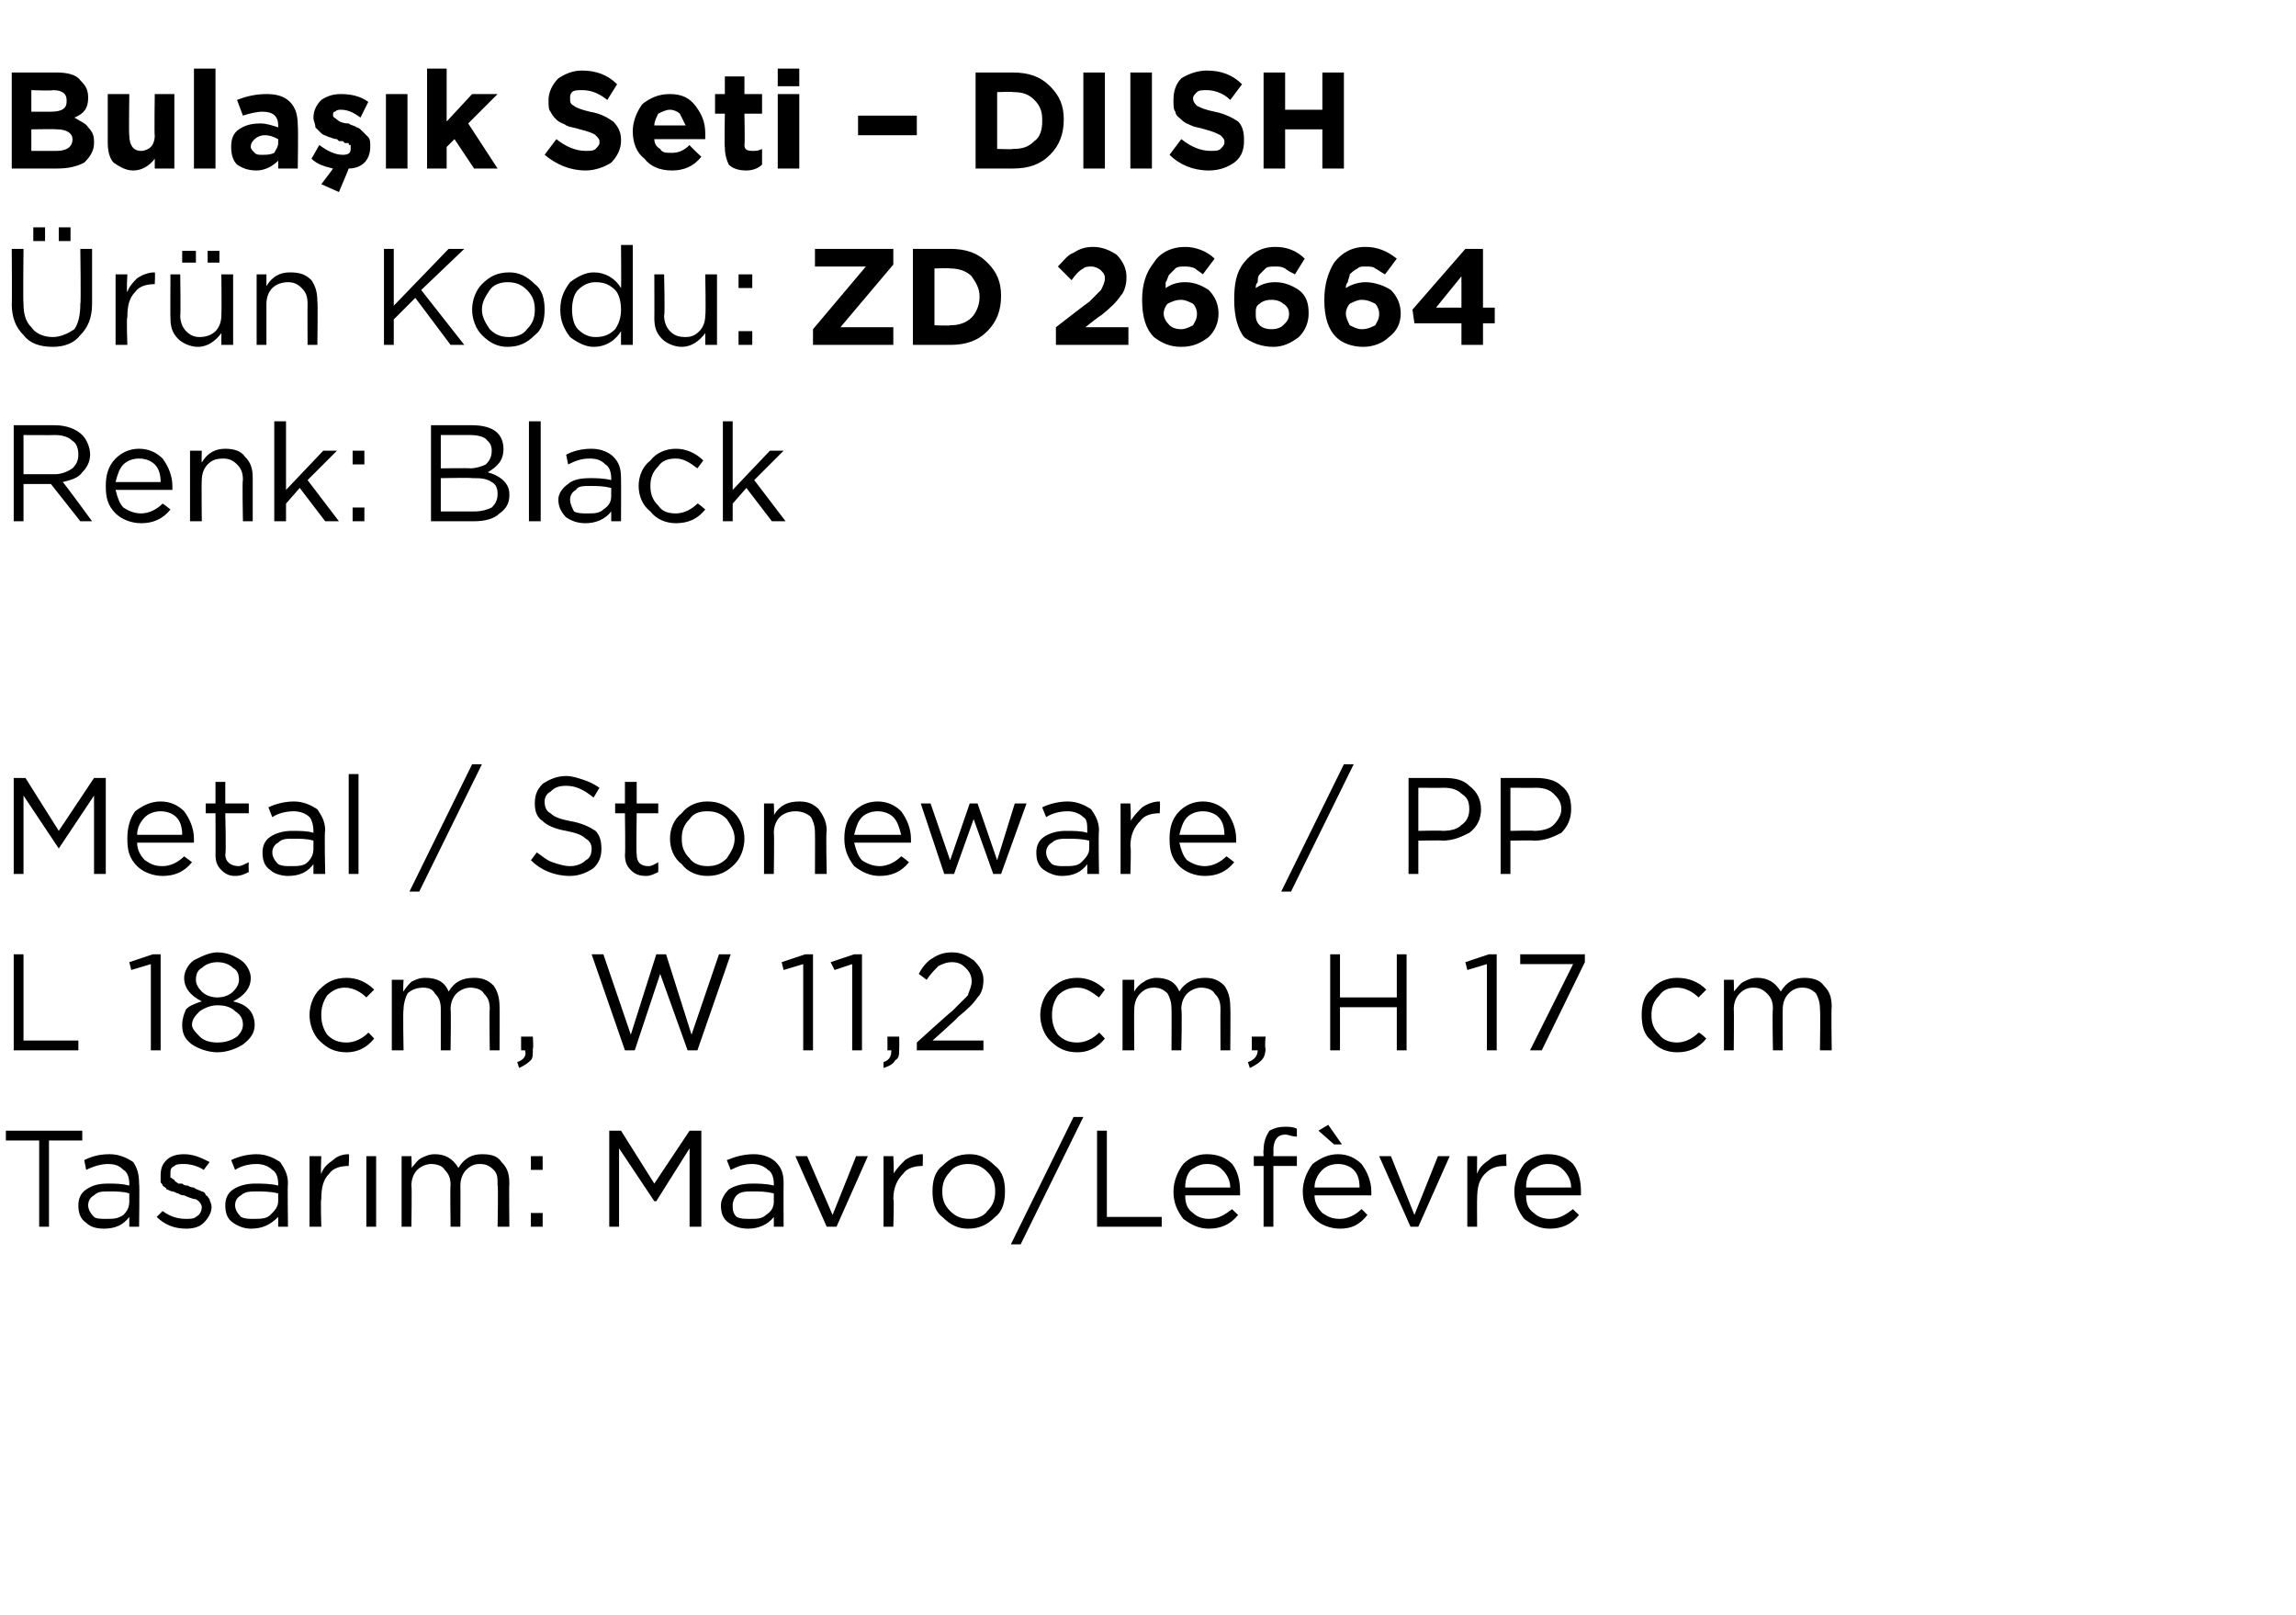
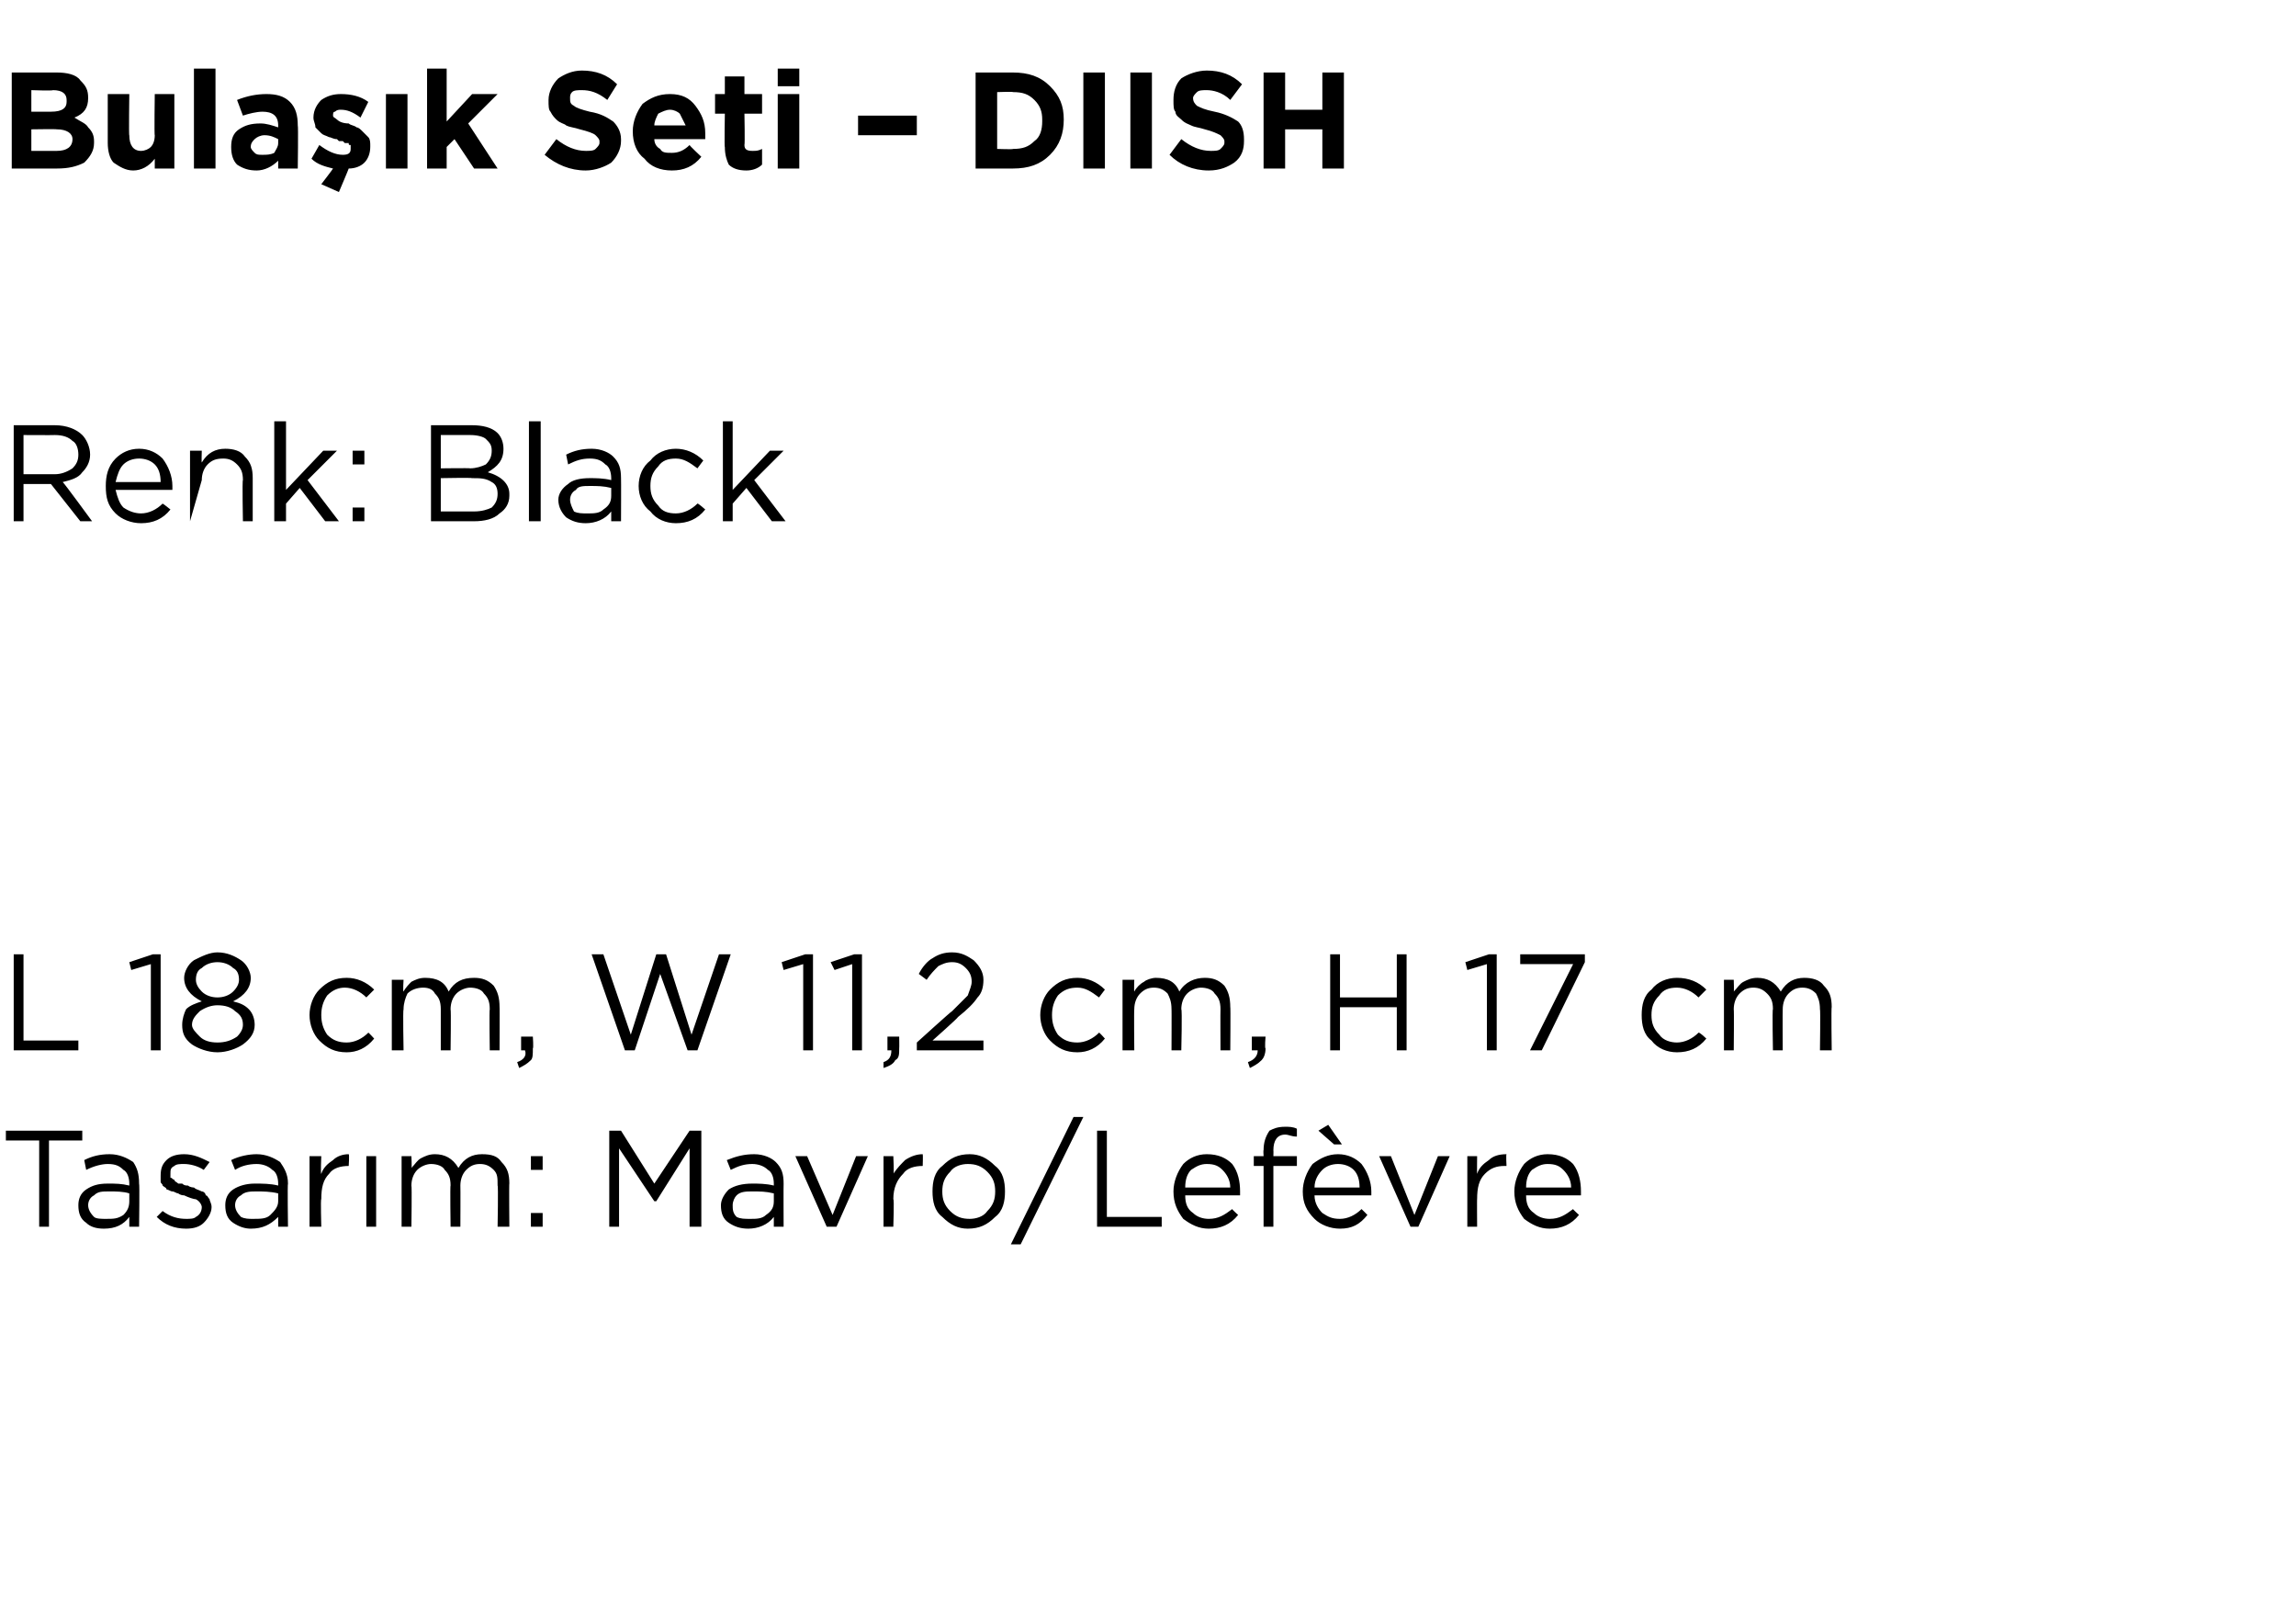
<svg xmlns="http://www.w3.org/2000/svg" version="1.1" width="117.2px" height="82.4px" viewBox="0 -3 117.2 82.4" style="top:-3px">
  <desc>Bula k Seti – DIISH r n Kodu: ZD 26664 Renk: Black Metal / Stoneware / PP L 18 cm, W 11,2 cm, H 17 cm Tasar m: Mavr...</desc>
  <defs />
  <g id="Polygon384203">
    <path d="M 2 59.6 L 2 55.2 L 0.3 55.2 L 0.3 54.7 L 4.2 54.7 L 4.2 55.2 L 2.5 55.2 L 2.5 59.6 L 2 59.6 Z M 6.6 59.1 C 6.3 59.5 5.9 59.7 5.3 59.7 C 4.9 59.7 4.6 59.6 4.4 59.4 C 4.1 59.2 4 58.9 4 58.5 C 4 58.5 4 58.5 4 58.5 C 4 58.2 4.1 57.9 4.4 57.7 C 4.7 57.5 5 57.4 5.5 57.4 C 5.9 57.4 6.2 57.4 6.6 57.5 C 6.6 57.5 6.6 57.4 6.6 57.4 C 6.6 57.1 6.5 56.8 6.3 56.7 C 6.1 56.5 5.9 56.4 5.5 56.4 C 5.2 56.4 4.8 56.5 4.4 56.7 C 4.4 56.7 4.3 56.2 4.3 56.2 C 4.7 56 5.1 55.9 5.6 55.9 C 6.1 55.9 6.5 56.1 6.8 56.3 C 7 56.6 7.1 56.9 7.1 57.4 C 7.13 57.39 7.1 59.6 7.1 59.6 L 6.6 59.6 L 6.6 59.1 C 6.6 59.1 6.62 59.05 6.6 59.1 Z M 5.4 59.2 C 5.8 59.2 6 59.2 6.3 59 C 6.5 58.8 6.6 58.6 6.6 58.3 C 6.6 58.3 6.6 57.9 6.6 57.9 C 6.3 57.8 5.9 57.8 5.6 57.8 C 5.2 57.8 5 57.8 4.8 58 C 4.6 58.1 4.5 58.3 4.5 58.5 C 4.5 58.5 4.5 58.5 4.5 58.5 C 4.5 58.7 4.6 58.9 4.8 59.1 C 4.9 59.2 5.2 59.2 5.4 59.2 Z M 9.5 59.7 C 8.9 59.7 8.4 59.5 8 59.1 C 8 59.1 8.3 58.8 8.3 58.8 C 8.7 59.1 9.1 59.2 9.5 59.2 C 9.7 59.2 9.9 59.2 10 59.1 C 10.2 59 10.3 58.8 10.3 58.6 C 10.3 58.6 10.3 58.6 10.3 58.6 C 10.3 58.5 10.2 58.3 10 58.2 C 9.9 58.2 9.6 58.1 9.4 58 C 9.2 58 9.1 57.9 9.1 57.9 C 9 57.9 8.9 57.8 8.8 57.8 C 8.7 57.8 8.6 57.7 8.5 57.7 C 8.5 57.6 8.4 57.6 8.3 57.5 C 8.3 57.4 8.2 57.4 8.2 57.3 C 8.2 57.2 8.2 57.1 8.2 57 C 8.2 57 8.2 57 8.2 57 C 8.2 56.6 8.3 56.4 8.5 56.2 C 8.7 56 9 55.9 9.4 55.9 C 9.9 55.9 10.3 56.1 10.7 56.3 C 10.7 56.3 10.4 56.7 10.4 56.7 C 10.1 56.5 9.7 56.4 9.4 56.4 C 9.2 56.4 9 56.4 8.9 56.5 C 8.7 56.6 8.7 56.7 8.7 56.9 C 8.7 56.9 8.7 56.9 8.7 56.9 C 8.7 57 8.7 57 8.7 57.1 C 8.8 57.1 8.8 57.2 8.9 57.2 C 8.9 57.3 9 57.3 9.1 57.4 C 9.2 57.4 9.3 57.4 9.3 57.4 C 9.4 57.5 9.5 57.5 9.6 57.5 C 9.7 57.6 9.9 57.6 9.9 57.6 C 10 57.7 10.1 57.7 10.3 57.8 C 10.4 57.8 10.5 57.9 10.5 58 C 10.6 58 10.6 58.1 10.7 58.2 C 10.7 58.3 10.8 58.4 10.8 58.6 C 10.8 58.6 10.8 58.6 10.8 58.6 C 10.8 58.9 10.6 59.2 10.4 59.4 C 10.2 59.6 9.9 59.7 9.5 59.7 Z M 14.2 59.1 C 13.8 59.5 13.4 59.7 12.8 59.7 C 12.5 59.7 12.2 59.6 11.9 59.4 C 11.6 59.2 11.5 58.9 11.5 58.5 C 11.5 58.5 11.5 58.5 11.5 58.5 C 11.5 58.2 11.6 57.9 11.9 57.7 C 12.2 57.5 12.6 57.4 13 57.4 C 13.4 57.4 13.8 57.4 14.2 57.5 C 14.2 57.5 14.2 57.4 14.2 57.4 C 14.2 57.1 14.1 56.8 13.9 56.7 C 13.7 56.5 13.4 56.4 13.1 56.4 C 12.7 56.4 12.3 56.5 12 56.7 C 12 56.7 11.8 56.2 11.8 56.2 C 12.2 56 12.7 55.9 13.1 55.9 C 13.6 55.9 14 56.1 14.3 56.3 C 14.5 56.6 14.7 56.9 14.7 57.4 C 14.67 57.39 14.7 59.6 14.7 59.6 L 14.2 59.6 L 14.2 59.1 C 14.2 59.1 14.15 59.05 14.2 59.1 Z M 12.9 59.2 C 13.3 59.2 13.6 59.2 13.8 59 C 14 58.8 14.2 58.6 14.2 58.3 C 14.2 58.3 14.2 57.9 14.2 57.9 C 13.8 57.8 13.4 57.8 13.1 57.8 C 12.8 57.8 12.5 57.8 12.3 58 C 12.1 58.1 12 58.3 12 58.5 C 12 58.5 12 58.5 12 58.5 C 12 58.7 12.1 58.9 12.3 59.1 C 12.5 59.2 12.7 59.2 12.9 59.2 Z M 15.8 59.6 L 15.8 56 L 16.4 56 C 16.4 56 16.36 56.93 16.4 56.9 C 16.5 56.6 16.7 56.4 17 56.2 C 17.2 56 17.5 55.9 17.8 55.9 C 17.84 55.92 17.8 56.5 17.8 56.5 C 17.8 56.5 17.79 56.5 17.8 56.5 C 17.4 56.5 17 56.6 16.8 56.9 C 16.5 57.2 16.4 57.6 16.4 58.2 C 16.36 58.16 16.4 59.6 16.4 59.6 L 15.8 59.6 Z M 18.7 59.6 L 18.7 56 L 19.2 56 L 19.2 59.6 L 18.7 59.6 Z M 20.5 59.6 L 20.5 56 L 21 56 C 21 56 21.03 56.59 21 56.6 C 21.2 56.4 21.3 56.2 21.5 56.1 C 21.7 56 21.9 55.9 22.2 55.9 C 22.7 55.9 23.1 56.1 23.4 56.6 C 23.7 56.1 24.1 55.9 24.6 55.9 C 25.1 55.9 25.4 56 25.6 56.3 C 25.9 56.6 26 56.9 26 57.4 C 25.98 57.36 26 59.6 26 59.6 L 25.4 59.6 C 25.4 59.6 25.44 57.49 25.4 57.5 C 25.4 57.1 25.4 56.9 25.2 56.7 C 25 56.5 24.8 56.4 24.5 56.4 C 24.2 56.4 24 56.5 23.8 56.7 C 23.6 56.9 23.5 57.2 23.5 57.5 C 23.51 57.51 23.5 59.6 23.5 59.6 L 23 59.6 C 23 59.6 22.97 57.47 23 57.5 C 23 57.1 22.9 56.9 22.7 56.7 C 22.6 56.5 22.3 56.4 22 56.4 C 21.8 56.4 21.5 56.5 21.3 56.7 C 21.1 56.9 21 57.2 21 57.5 C 21.03 57.53 21 59.6 21 59.6 L 20.5 59.6 Z M 27.1 56.7 L 27.1 56 L 27.7 56 L 27.7 56.7 L 27.1 56.7 Z M 27.1 59.6 L 27.1 58.9 L 27.7 58.9 L 27.7 59.6 L 27.1 59.6 Z M 31.1 59.6 L 31.1 54.7 L 31.7 54.7 L 33.4 57.4 L 35.2 54.7 L 35.8 54.7 L 35.8 59.6 L 35.2 59.6 L 35.2 55.6 L 33.5 58.3 L 33.4 58.3 L 31.6 55.6 L 31.6 59.6 L 31.1 59.6 Z M 39.5 59.1 C 39.2 59.5 38.7 59.7 38.2 59.7 C 37.8 59.7 37.5 59.6 37.2 59.4 C 36.9 59.2 36.8 58.9 36.8 58.5 C 36.8 58.5 36.8 58.5 36.8 58.5 C 36.8 58.2 37 57.9 37.2 57.7 C 37.5 57.5 37.9 57.4 38.4 57.4 C 38.7 57.4 39.1 57.4 39.5 57.5 C 39.5 57.5 39.5 57.4 39.5 57.4 C 39.5 57.1 39.4 56.8 39.2 56.7 C 39 56.5 38.7 56.4 38.4 56.4 C 38 56.4 37.7 56.5 37.3 56.7 C 37.3 56.7 37.1 56.2 37.1 56.2 C 37.6 56 38 55.9 38.5 55.9 C 39 55.9 39.4 56.1 39.6 56.3 C 39.9 56.6 40 56.9 40 57.4 C 39.99 57.39 40 59.6 40 59.6 L 39.5 59.6 L 39.5 59.1 C 39.5 59.1 39.47 59.05 39.5 59.1 Z M 38.3 59.2 C 38.6 59.2 38.9 59.2 39.1 59 C 39.4 58.8 39.5 58.6 39.5 58.3 C 39.5 58.3 39.5 57.9 39.5 57.9 C 39.1 57.8 38.8 57.8 38.4 57.8 C 38.1 57.8 37.8 57.8 37.6 58 C 37.5 58.1 37.4 58.3 37.4 58.5 C 37.4 58.5 37.4 58.5 37.4 58.5 C 37.4 58.7 37.4 58.9 37.6 59.1 C 37.8 59.2 38 59.2 38.3 59.2 Z M 42.2 59.6 L 40.6 56 L 41.2 56 L 42.5 59 L 43.7 56 L 44.3 56 L 42.7 59.6 L 42.2 59.6 Z M 45.1 59.6 L 45.1 56 L 45.6 56 C 45.6 56 45.65 56.93 45.6 56.9 C 45.8 56.6 46 56.4 46.2 56.2 C 46.5 56 46.8 55.9 47.1 55.9 C 47.12 55.92 47.1 56.5 47.1 56.5 C 47.1 56.5 47.08 56.5 47.1 56.5 C 46.7 56.5 46.3 56.6 46.1 56.9 C 45.8 57.2 45.6 57.6 45.6 58.2 C 45.65 58.16 45.6 59.6 45.6 59.6 L 45.1 59.6 Z M 49.4 59.7 C 48.9 59.7 48.5 59.5 48.1 59.1 C 47.7 58.8 47.6 58.3 47.6 57.8 C 47.6 57.8 47.6 57.8 47.6 57.8 C 47.6 57.3 47.7 56.8 48.1 56.5 C 48.5 56.1 48.9 55.9 49.5 55.9 C 50 55.9 50.4 56.1 50.8 56.5 C 51.2 56.8 51.3 57.3 51.3 57.8 C 51.3 57.8 51.3 57.8 51.3 57.8 C 51.3 58.3 51.2 58.8 50.8 59.1 C 50.4 59.5 50 59.7 49.4 59.7 Z M 49.5 59.2 C 49.8 59.2 50.2 59.1 50.4 58.8 C 50.7 58.5 50.8 58.2 50.8 57.8 C 50.8 57.8 50.8 57.8 50.8 57.8 C 50.8 57.4 50.7 57.1 50.4 56.8 C 50.1 56.5 49.8 56.4 49.4 56.4 C 49.1 56.4 48.7 56.5 48.5 56.8 C 48.2 57.1 48.1 57.4 48.1 57.8 C 48.1 57.8 48.1 57.8 48.1 57.8 C 48.1 58.2 48.2 58.5 48.5 58.8 C 48.8 59.1 49.1 59.2 49.5 59.2 Z M 51.6 60.5 L 54.8 54 L 55.3 54 L 52.1 60.5 L 51.6 60.5 Z M 56 59.6 L 56 54.7 L 56.5 54.7 L 56.5 59.1 L 59.3 59.1 L 59.3 59.6 L 56 59.6 Z M 63.2 59 C 62.8 59.5 62.3 59.7 61.7 59.7 C 61.2 59.7 60.8 59.5 60.4 59.2 C 60.1 58.8 59.9 58.4 59.9 57.8 C 59.9 57.8 59.9 57.8 59.9 57.8 C 59.9 57.3 60.1 56.8 60.4 56.4 C 60.7 56.1 61.1 55.9 61.6 55.9 C 62.2 55.9 62.6 56.1 62.9 56.4 C 63.2 56.8 63.3 57.3 63.3 57.8 C 63.3 57.9 63.3 57.9 63.3 58 C 63.3 58 60.5 58 60.5 58 C 60.5 58.4 60.6 58.7 60.9 58.9 C 61.1 59.1 61.4 59.2 61.7 59.2 C 62.2 59.2 62.5 59 62.9 58.7 C 62.87 58.7 63.2 59 63.2 59 C 63.2 59 63.2 59 63.2 59 Z M 60.5 57.6 C 60.5 57.6 62.8 57.6 62.8 57.6 C 62.8 57.2 62.6 56.9 62.4 56.7 C 62.2 56.5 62 56.4 61.6 56.4 C 61.3 56.4 61.1 56.5 60.8 56.7 C 60.6 56.9 60.5 57.2 60.5 57.6 Z M 64.5 59.6 L 64.5 56.5 L 64 56.5 L 64 56 L 64.5 56 C 64.5 56 64.48 55.67 64.5 55.7 C 64.5 55.3 64.6 55 64.8 54.7 C 65 54.6 65.2 54.5 65.6 54.5 C 65.8 54.5 66 54.5 66.2 54.6 C 66.2 54.6 66.2 55 66.2 55 C 65.9 55 65.8 54.9 65.6 54.9 C 65.2 54.9 65 55.2 65 55.7 C 65.01 55.7 65 56 65 56 L 66.2 56 L 66.2 56.5 L 65 56.5 L 65 59.6 L 64.5 59.6 Z M 69.8 59 C 69.4 59.5 69 59.7 68.4 59.7 C 67.9 59.7 67.4 59.5 67.1 59.2 C 66.7 58.8 66.5 58.4 66.5 57.8 C 66.5 57.8 66.5 57.8 66.5 57.8 C 66.5 57.3 66.7 56.8 67 56.4 C 67.4 56.1 67.8 55.9 68.3 55.9 C 68.8 55.9 69.2 56.1 69.5 56.4 C 69.8 56.8 70 57.3 70 57.8 C 70 57.9 70 57.9 70 58 C 70 58 67.1 58 67.1 58 C 67.1 58.4 67.3 58.7 67.5 58.9 C 67.8 59.1 68 59.2 68.4 59.2 C 68.8 59.2 69.2 59 69.5 58.7 C 69.51 58.7 69.8 59 69.8 59 C 69.8 59 69.85 59 69.8 59 Z M 67.1 57.6 C 67.1 57.6 69.4 57.6 69.4 57.6 C 69.4 57.2 69.3 56.9 69.1 56.7 C 68.9 56.5 68.6 56.4 68.3 56.4 C 68 56.4 67.7 56.5 67.5 56.7 C 67.3 56.9 67.1 57.2 67.1 57.6 Z M 68.1 55.4 L 67.3 54.7 L 67.8 54.4 L 68.5 55.4 L 68.1 55.4 Z M 72 59.6 L 70.4 56 L 71 56 L 72.2 59 L 73.4 56 L 74 56 L 72.4 59.6 L 72 59.6 Z M 74.9 59.6 L 74.9 56 L 75.4 56 C 75.4 56 75.39 56.93 75.4 56.9 C 75.5 56.6 75.7 56.4 76 56.2 C 76.2 56 76.5 55.9 76.9 55.9 C 76.87 55.92 76.9 56.5 76.9 56.5 C 76.9 56.5 76.82 56.5 76.8 56.5 C 76.4 56.5 76.1 56.6 75.8 56.9 C 75.5 57.2 75.4 57.6 75.4 58.2 C 75.39 58.16 75.4 59.6 75.4 59.6 L 74.9 59.6 Z M 80.6 59 C 80.2 59.5 79.7 59.7 79.1 59.7 C 78.6 59.7 78.2 59.5 77.8 59.2 C 77.5 58.8 77.3 58.4 77.3 57.8 C 77.3 57.8 77.3 57.8 77.3 57.8 C 77.3 57.3 77.5 56.8 77.8 56.4 C 78.1 56.1 78.5 55.9 79 55.9 C 79.6 55.9 80 56.1 80.3 56.4 C 80.6 56.8 80.7 57.3 80.7 57.8 C 80.7 57.9 80.7 57.9 80.7 58 C 80.7 58 77.9 58 77.9 58 C 77.9 58.4 78 58.7 78.3 58.9 C 78.5 59.1 78.8 59.2 79.1 59.2 C 79.6 59.2 79.9 59 80.3 58.7 C 80.27 58.7 80.6 59 80.6 59 C 80.6 59 80.6 59 80.6 59 Z M 77.9 57.6 C 77.9 57.6 80.2 57.6 80.2 57.6 C 80.2 57.2 80 56.9 79.8 56.7 C 79.6 56.5 79.4 56.4 79 56.4 C 78.7 56.4 78.5 56.5 78.2 56.7 C 78 56.9 77.9 57.2 77.9 57.6 Z " stroke="none" fill="#000" />
  </g>
  <g id="Polygon384202">
    <path d="M 0.7 50.6 L 0.7 45.7 L 1.2 45.7 L 1.2 50.1 L 4 50.1 L 4 50.6 L 0.7 50.6 Z M 7.7 50.6 L 7.7 46.2 L 6.7 46.5 L 6.6 46.1 L 7.8 45.7 L 8.2 45.7 L 8.2 50.6 L 7.7 50.6 Z M 13 49.3 C 13 49.7 12.8 50 12.4 50.3 C 12.1 50.5 11.6 50.7 11.1 50.7 C 10.6 50.7 10.1 50.5 9.8 50.3 C 9.4 50 9.3 49.7 9.3 49.3 C 9.3 49.3 9.3 49.3 9.3 49.3 C 9.3 49 9.4 48.7 9.5 48.5 C 9.7 48.3 10 48.2 10.3 48.1 C 9.7 47.8 9.4 47.4 9.4 46.9 C 9.4 46.9 9.4 46.9 9.4 46.9 C 9.4 46.6 9.6 46.2 9.9 46 C 10.3 45.8 10.7 45.6 11.1 45.6 C 11.6 45.6 12 45.8 12.3 46 C 12.6 46.2 12.8 46.6 12.8 46.9 C 12.8 46.9 12.8 46.9 12.8 46.9 C 12.8 47.4 12.5 47.8 11.9 48.1 C 12.3 48.2 12.5 48.3 12.7 48.5 C 12.9 48.7 13 49 13 49.3 C 12.96 49.26 13 49.3 13 49.3 C 13 49.3 12.96 49.28 13 49.3 Z M 10 47 C 10 47.2 10.1 47.4 10.3 47.6 C 10.5 47.8 10.8 47.9 11.1 47.9 C 11.4 47.9 11.7 47.8 11.9 47.6 C 12.1 47.4 12.2 47.2 12.2 47 C 12.2 47 12.2 47 12.2 47 C 12.2 46.7 12.1 46.5 11.9 46.4 C 11.7 46.2 11.4 46.1 11.1 46.1 C 10.8 46.1 10.5 46.2 10.3 46.4 C 10.1 46.5 10 46.7 10 47 C 10 46.96 10 47 10 47 C 10 47 10 46.97 10 47 Z M 9.8 49.3 C 9.8 49.5 10 49.7 10.2 49.9 C 10.4 50.1 10.7 50.2 11.1 50.2 C 11.5 50.2 11.8 50.1 12.1 49.9 C 12.3 49.7 12.4 49.5 12.4 49.3 C 12.4 49.3 12.4 49.3 12.4 49.3 C 12.4 49 12.3 48.8 12 48.6 C 11.8 48.4 11.5 48.3 11.1 48.3 C 10.8 48.3 10.5 48.4 10.2 48.6 C 10 48.8 9.8 49 9.8 49.3 C 9.83 49.26 9.8 49.3 9.8 49.3 C 9.8 49.3 9.83 49.27 9.8 49.3 Z M 19.1 50 C 18.7 50.5 18.2 50.7 17.7 50.7 C 17.1 50.7 16.7 50.5 16.3 50.1 C 16 49.8 15.8 49.3 15.8 48.8 C 15.8 48.8 15.8 48.8 15.8 48.8 C 15.8 48.3 16 47.8 16.3 47.5 C 16.7 47.1 17.1 46.9 17.7 46.9 C 18.2 46.9 18.7 47.1 19.1 47.5 C 19.1 47.5 18.7 47.9 18.7 47.9 C 18.4 47.6 18 47.4 17.6 47.4 C 17.3 47.4 17 47.5 16.7 47.8 C 16.5 48.1 16.4 48.4 16.4 48.8 C 16.4 48.8 16.4 48.8 16.4 48.8 C 16.4 49.2 16.5 49.5 16.7 49.8 C 17 50.1 17.3 50.2 17.7 50.2 C 18.1 50.2 18.5 50 18.8 49.7 C 18.79 49.66 19.1 50 19.1 50 C 19.1 50 19.13 49.98 19.1 50 Z M 20 50.6 L 20 47 L 20.6 47 C 20.6 47 20.56 47.59 20.6 47.6 C 20.7 47.4 20.9 47.2 21 47.1 C 21.2 47 21.4 46.9 21.7 46.9 C 22.3 46.9 22.7 47.1 22.9 47.6 C 23.2 47.1 23.6 46.9 24.2 46.9 C 24.6 46.9 24.9 47 25.2 47.3 C 25.4 47.6 25.5 47.9 25.5 48.4 C 25.51 48.36 25.5 50.6 25.5 50.6 L 25 50.6 C 25 50.6 24.97 48.49 25 48.5 C 25 48.1 24.9 47.9 24.7 47.7 C 24.6 47.5 24.3 47.4 24 47.4 C 23.8 47.4 23.5 47.5 23.3 47.7 C 23.1 47.9 23 48.2 23 48.5 C 23.03 48.51 23 50.6 23 50.6 L 22.5 50.6 C 22.5 50.6 22.5 48.47 22.5 48.5 C 22.5 48.1 22.4 47.9 22.2 47.7 C 22.1 47.5 21.9 47.4 21.6 47.4 C 21.3 47.4 21 47.5 20.8 47.7 C 20.7 47.9 20.6 48.2 20.6 48.5 C 20.56 48.53 20.6 50.6 20.6 50.6 L 20 50.6 Z M 26.5 51.5 C 26.5 51.5 26.4 51.2 26.4 51.2 C 26.7 51.1 26.9 50.9 26.8 50.6 C 26.84 50.6 26.6 50.6 26.6 50.6 L 26.6 49.9 L 27.2 49.9 C 27.2 49.9 27.24 50.49 27.2 50.5 C 27.2 50.8 27.2 51 27.1 51.1 C 26.9 51.3 26.7 51.4 26.5 51.5 Z M 31.9 50.6 L 30.2 45.7 L 30.8 45.7 L 32.2 49.8 L 33.5 45.7 L 34 45.7 L 35.3 49.8 L 36.7 45.7 L 37.3 45.7 L 35.6 50.6 L 35.1 50.6 L 33.7 46.7 L 32.4 50.6 L 31.9 50.6 Z M 41 50.6 L 41 46.2 L 40 46.5 L 39.9 46.1 L 41.1 45.7 L 41.5 45.7 L 41.5 50.6 L 41 50.6 Z M 43.5 50.6 L 43.5 46.2 L 42.6 46.5 L 42.4 46.1 L 43.6 45.7 L 44 45.7 L 44 50.6 L 43.5 50.6 Z M 45.1 51.5 C 45.1 51.5 45.1 51.2 45.1 51.2 C 45.4 51.1 45.5 50.9 45.5 50.6 C 45.52 50.6 45.3 50.6 45.3 50.6 L 45.3 49.9 L 45.9 49.9 C 45.9 49.9 45.91 50.49 45.9 50.5 C 45.9 50.8 45.9 51 45.7 51.1 C 45.6 51.3 45.4 51.4 45.1 51.5 Z M 46.8 50.6 L 46.8 50.2 C 46.8 50.2 48.56 48.6 48.6 48.6 C 48.9 48.3 49.2 48 49.4 47.8 C 49.5 47.5 49.6 47.3 49.6 47.1 C 49.6 46.8 49.5 46.6 49.3 46.4 C 49.1 46.2 48.9 46.1 48.6 46.1 C 48.3 46.1 48.1 46.2 47.9 46.3 C 47.7 46.5 47.5 46.7 47.3 47 C 47.3 47 46.9 46.7 46.9 46.7 C 47.1 46.3 47.4 46 47.6 45.9 C 47.9 45.7 48.2 45.6 48.6 45.6 C 49.1 45.6 49.4 45.8 49.7 46 C 50 46.3 50.2 46.6 50.2 47 C 50.2 47 50.2 47 50.2 47 C 50.2 47.4 50.1 47.7 49.9 47.9 C 49.7 48.2 49.4 48.5 48.9 48.9 C 48.92 48.93 47.6 50.1 47.6 50.1 L 50.2 50.1 L 50.2 50.6 L 46.8 50.6 Z M 56.4 50 C 56 50.5 55.5 50.7 55 50.7 C 54.4 50.7 54 50.5 53.6 50.1 C 53.3 49.8 53.1 49.3 53.1 48.8 C 53.1 48.8 53.1 48.8 53.1 48.8 C 53.1 48.3 53.3 47.8 53.6 47.5 C 54 47.1 54.4 46.9 55 46.9 C 55.5 46.9 56 47.1 56.4 47.5 C 56.4 47.5 56.1 47.9 56.1 47.9 C 55.7 47.6 55.4 47.4 55 47.4 C 54.6 47.4 54.3 47.5 54 47.8 C 53.8 48.1 53.7 48.4 53.7 48.8 C 53.7 48.8 53.7 48.8 53.7 48.8 C 53.7 49.2 53.8 49.5 54 49.8 C 54.3 50.1 54.6 50.2 55 50.2 C 55.4 50.2 55.8 50 56.1 49.7 C 56.1 49.66 56.4 50 56.4 50 C 56.4 50 56.45 49.98 56.4 50 Z M 57.3 50.6 L 57.3 47 L 57.9 47 C 57.9 47 57.88 47.59 57.9 47.6 C 58 47.4 58.2 47.2 58.4 47.1 C 58.5 47 58.8 46.9 59 46.9 C 59.6 46.9 60 47.1 60.2 47.6 C 60.5 47.1 61 46.9 61.5 46.9 C 61.9 46.9 62.2 47 62.5 47.3 C 62.7 47.6 62.8 47.9 62.8 48.4 C 62.82 48.36 62.8 50.6 62.8 50.6 L 62.3 50.6 C 62.3 50.6 62.29 48.49 62.3 48.5 C 62.3 48.1 62.2 47.9 62 47.7 C 61.9 47.5 61.6 47.4 61.3 47.4 C 61.1 47.4 60.8 47.5 60.6 47.7 C 60.4 47.9 60.3 48.2 60.3 48.5 C 60.35 48.51 60.3 50.6 60.3 50.6 L 59.8 50.6 C 59.8 50.6 59.81 48.47 59.8 48.5 C 59.8 48.1 59.7 47.9 59.6 47.7 C 59.4 47.5 59.2 47.4 58.9 47.4 C 58.6 47.4 58.4 47.5 58.2 47.7 C 58 47.9 57.9 48.2 57.9 48.5 C 57.88 48.53 57.9 50.6 57.9 50.6 L 57.3 50.6 Z M 63.8 51.5 C 63.8 51.5 63.7 51.2 63.7 51.2 C 64 51.1 64.2 50.9 64.2 50.6 C 64.16 50.6 63.9 50.6 63.9 50.6 L 63.9 49.9 L 64.6 49.9 C 64.6 49.9 64.55 50.49 64.6 50.5 C 64.6 50.8 64.5 51 64.4 51.1 C 64.2 51.3 64 51.4 63.8 51.5 Z M 67.9 50.6 L 67.9 45.7 L 68.4 45.7 L 68.4 47.9 L 71.3 47.9 L 71.3 45.7 L 71.8 45.7 L 71.8 50.6 L 71.3 50.6 L 71.3 48.4 L 68.4 48.4 L 68.4 50.6 L 67.9 50.6 Z M 75.9 50.6 L 75.9 46.2 L 74.9 46.5 L 74.8 46.1 L 76 45.7 L 76.4 45.7 L 76.4 50.6 L 75.9 50.6 Z M 78.1 50.6 L 80.3 46.2 L 77.6 46.2 L 77.6 45.7 L 80.9 45.7 L 80.9 46.1 L 78.7 50.6 L 78.1 50.6 Z M 87.1 50 C 86.7 50.5 86.2 50.7 85.6 50.7 C 85.1 50.7 84.6 50.5 84.3 50.1 C 83.9 49.8 83.8 49.3 83.8 48.8 C 83.8 48.8 83.8 48.8 83.8 48.8 C 83.8 48.3 83.9 47.8 84.3 47.5 C 84.6 47.1 85.1 46.9 85.6 46.9 C 86.2 46.9 86.7 47.1 87.1 47.5 C 87.1 47.5 86.7 47.9 86.7 47.9 C 86.4 47.6 86 47.4 85.6 47.4 C 85.2 47.4 84.9 47.5 84.7 47.8 C 84.4 48.1 84.3 48.4 84.3 48.8 C 84.3 48.8 84.3 48.8 84.3 48.8 C 84.3 49.2 84.4 49.5 84.7 49.8 C 84.9 50.1 85.3 50.2 85.6 50.2 C 86 50.2 86.4 50 86.7 49.7 C 86.75 49.66 87.1 50 87.1 50 C 87.1 50 87.09 49.98 87.1 50 Z M 88 50.6 L 88 47 L 88.5 47 C 88.5 47 88.52 47.59 88.5 47.6 C 88.7 47.4 88.8 47.2 89 47.1 C 89.2 47 89.4 46.9 89.7 46.9 C 90.2 46.9 90.6 47.1 90.9 47.6 C 91.2 47.1 91.6 46.9 92.1 46.9 C 92.5 46.9 92.9 47 93.1 47.3 C 93.4 47.6 93.5 47.9 93.5 48.4 C 93.47 48.36 93.5 50.6 93.5 50.6 L 92.9 50.6 C 92.9 50.6 92.93 48.49 92.9 48.5 C 92.9 48.1 92.8 47.9 92.7 47.7 C 92.5 47.5 92.3 47.4 92 47.4 C 91.7 47.4 91.5 47.5 91.3 47.7 C 91.1 47.9 91 48.2 91 48.5 C 90.99 48.51 91 50.6 91 50.6 L 90.5 50.6 C 90.5 50.6 90.46 48.47 90.5 48.5 C 90.5 48.1 90.4 47.9 90.2 47.7 C 90 47.5 89.8 47.4 89.5 47.4 C 89.2 47.4 89 47.5 88.8 47.7 C 88.6 47.9 88.5 48.2 88.5 48.5 C 88.52 48.53 88.5 50.6 88.5 50.6 L 88 50.6 Z " stroke="none" fill="#000" />
  </g>
  <g id="Polygon384201">
-     <path d="M 0.7 41.6 L 0.7 36.7 L 1.3 36.7 L 3 39.4 L 4.8 36.7 L 5.4 36.7 L 5.4 41.6 L 4.8 41.6 L 4.8 37.6 L 3 40.3 L 3 40.3 L 1.2 37.6 L 1.2 41.6 L 0.7 41.6 Z M 9.8 41 C 9.4 41.5 8.9 41.7 8.3 41.7 C 7.8 41.7 7.3 41.5 7 41.2 C 6.6 40.8 6.5 40.4 6.5 39.8 C 6.5 39.8 6.5 39.8 6.5 39.8 C 6.5 39.3 6.6 38.8 6.9 38.4 C 7.3 38.1 7.7 37.9 8.2 37.9 C 8.7 37.9 9.1 38.1 9.4 38.4 C 9.7 38.8 9.9 39.3 9.9 39.8 C 9.9 39.9 9.9 39.9 9.9 40 C 9.9 40 7 40 7 40 C 7 40.4 7.2 40.7 7.4 40.9 C 7.7 41.1 7.9 41.2 8.3 41.2 C 8.7 41.2 9.1 41 9.4 40.7 C 9.41 40.7 9.8 41 9.8 41 C 9.8 41 9.75 41 9.8 41 Z M 7 39.6 C 7 39.6 9.3 39.6 9.3 39.6 C 9.3 39.2 9.2 38.9 9 38.7 C 8.8 38.5 8.5 38.4 8.2 38.4 C 7.9 38.4 7.6 38.5 7.4 38.7 C 7.2 38.9 7 39.2 7 39.6 Z M 12.7 41.5 C 12.5 41.6 12.3 41.7 12 41.7 C 11.7 41.7 11.5 41.6 11.3 41.4 C 11.1 41.2 11 41 11 40.6 C 11.01 40.64 11 38.5 11 38.5 L 10.5 38.5 L 10.5 38 L 11 38 L 11 36.9 L 11.5 36.9 L 11.5 38 L 12.7 38 L 12.7 38.5 L 11.5 38.5 C 11.5 38.5 11.55 40.57 11.5 40.6 C 11.5 41 11.8 41.2 12.2 41.2 C 12.3 41.2 12.5 41.1 12.7 41 C 12.68 41.05 12.7 41.5 12.7 41.5 C 12.7 41.5 12.68 41.51 12.7 41.5 Z M 16 41.1 C 15.7 41.5 15.3 41.7 14.7 41.7 C 14.4 41.7 14 41.6 13.8 41.4 C 13.5 41.2 13.4 40.9 13.4 40.5 C 13.4 40.5 13.4 40.5 13.4 40.5 C 13.4 40.2 13.5 39.9 13.8 39.7 C 14.1 39.5 14.5 39.4 14.9 39.4 C 15.3 39.4 15.7 39.4 16 39.5 C 16 39.5 16 39.4 16 39.4 C 16 39.1 15.9 38.8 15.8 38.7 C 15.6 38.5 15.3 38.4 15 38.4 C 14.6 38.4 14.2 38.5 13.9 38.7 C 13.9 38.7 13.7 38.2 13.7 38.2 C 14.1 38 14.6 37.9 15 37.9 C 15.5 37.9 15.9 38.1 16.2 38.3 C 16.4 38.6 16.6 38.9 16.6 39.4 C 16.55 39.39 16.6 41.6 16.6 41.6 L 16 41.6 L 16 41.1 C 16 41.1 16.04 41.05 16 41.1 Z M 14.8 41.2 C 15.2 41.2 15.5 41.2 15.7 41 C 15.9 40.8 16 40.6 16 40.3 C 16 40.3 16 39.9 16 39.9 C 15.7 39.8 15.3 39.8 15 39.8 C 14.6 39.8 14.4 39.8 14.2 40 C 14 40.1 13.9 40.3 13.9 40.5 C 13.9 40.5 13.9 40.5 13.9 40.5 C 13.9 40.7 14 40.9 14.2 41.1 C 14.4 41.2 14.6 41.2 14.8 41.2 Z M 17.8 41.6 L 17.8 36.5 L 18.3 36.5 L 18.3 41.6 L 17.8 41.6 Z M 20.9 42.5 L 24.1 36 L 24.6 36 L 21.4 42.5 L 20.9 42.5 Z M 29.1 41.7 C 28.3 41.7 27.6 41.4 27.1 40.9 C 27.1 40.9 27.4 40.5 27.4 40.5 C 27.7 40.7 27.9 40.9 28.2 41 C 28.5 41.1 28.8 41.2 29.1 41.2 C 29.4 41.2 29.7 41.1 29.9 40.9 C 30.1 40.8 30.2 40.6 30.2 40.3 C 30.2 40.3 30.2 40.3 30.2 40.3 C 30.2 40.1 30.1 39.9 29.9 39.8 C 29.7 39.6 29.4 39.5 28.9 39.4 C 28.3 39.3 27.9 39.1 27.7 38.9 C 27.4 38.7 27.3 38.4 27.3 38 C 27.3 38 27.3 38 27.3 38 C 27.3 37.6 27.4 37.3 27.7 37 C 28 36.8 28.4 36.6 28.9 36.6 C 29.2 36.6 29.5 36.7 29.8 36.8 C 30.1 36.9 30.3 37 30.6 37.2 C 30.6 37.2 30.3 37.7 30.3 37.7 C 29.8 37.3 29.4 37.1 28.9 37.1 C 28.5 37.1 28.3 37.2 28.1 37.4 C 27.9 37.5 27.8 37.7 27.8 37.9 C 27.8 37.9 27.8 37.9 27.8 37.9 C 27.8 38.2 27.9 38.4 28.1 38.5 C 28.3 38.7 28.6 38.8 29.1 38.9 C 29.7 39 30.1 39.2 30.4 39.4 C 30.6 39.6 30.7 39.9 30.7 40.3 C 30.7 40.3 30.7 40.3 30.7 40.3 C 30.7 40.7 30.6 41 30.3 41.3 C 30 41.5 29.6 41.7 29.1 41.7 Z M 33.6 41.5 C 33.4 41.6 33.2 41.7 33 41.7 C 32.6 41.7 32.4 41.6 32.2 41.4 C 32 41.2 31.9 41 31.9 40.6 C 31.93 40.64 31.9 38.5 31.9 38.5 L 31.4 38.5 L 31.4 38 L 31.9 38 L 31.9 36.9 L 32.5 36.9 L 32.5 38 L 33.6 38 L 33.6 38.5 L 32.5 38.5 C 32.5 38.5 32.47 40.57 32.5 40.6 C 32.5 41 32.7 41.2 33.1 41.2 C 33.3 41.2 33.4 41.1 33.6 41 C 33.61 41.05 33.6 41.5 33.6 41.5 C 33.6 41.5 33.61 41.51 33.6 41.5 Z M 36.1 41.7 C 35.6 41.7 35.1 41.5 34.8 41.1 C 34.4 40.8 34.2 40.3 34.2 39.8 C 34.2 39.8 34.2 39.8 34.2 39.8 C 34.2 39.3 34.4 38.8 34.8 38.5 C 35.1 38.1 35.6 37.9 36.1 37.9 C 36.7 37.9 37.1 38.1 37.5 38.5 C 37.8 38.8 38 39.3 38 39.8 C 38 39.8 38 39.8 38 39.8 C 38 40.3 37.8 40.8 37.5 41.1 C 37.1 41.5 36.7 41.7 36.1 41.7 Z M 36.1 41.2 C 36.5 41.2 36.8 41.1 37.1 40.8 C 37.3 40.5 37.5 40.2 37.5 39.8 C 37.5 39.8 37.5 39.8 37.5 39.8 C 37.5 39.4 37.3 39.1 37.1 38.8 C 36.8 38.5 36.5 38.4 36.1 38.4 C 35.7 38.4 35.4 38.5 35.2 38.8 C 34.9 39.1 34.8 39.4 34.8 39.8 C 34.8 39.8 34.8 39.8 34.8 39.8 C 34.8 40.2 34.9 40.5 35.2 40.8 C 35.4 41.1 35.8 41.2 36.1 41.2 Z M 39 41.6 L 39 38 L 39.5 38 C 39.5 38 39.53 38.61 39.5 38.6 C 39.8 38.1 40.2 37.9 40.8 37.9 C 41.2 37.9 41.5 38 41.8 38.3 C 42 38.6 42.2 38.9 42.2 39.4 C 42.15 39.35 42.2 41.6 42.2 41.6 L 41.6 41.6 C 41.6 41.6 41.61 39.49 41.6 39.5 C 41.6 39.1 41.5 38.9 41.4 38.7 C 41.2 38.5 40.9 38.4 40.6 38.4 C 40.3 38.4 40 38.5 39.8 38.7 C 39.6 38.9 39.5 39.2 39.5 39.5 C 39.53 39.53 39.5 41.6 39.5 41.6 L 39 41.6 Z M 46.4 41 C 46 41.5 45.5 41.7 44.9 41.7 C 44.4 41.7 44 41.5 43.6 41.2 C 43.3 40.8 43.1 40.4 43.1 39.8 C 43.1 39.8 43.1 39.8 43.1 39.8 C 43.1 39.3 43.2 38.8 43.6 38.4 C 43.9 38.1 44.3 37.9 44.8 37.9 C 45.3 37.9 45.7 38.1 46 38.4 C 46.3 38.8 46.5 39.3 46.5 39.8 C 46.5 39.9 46.5 39.9 46.5 40 C 46.5 40 43.6 40 43.6 40 C 43.7 40.4 43.8 40.7 44 40.9 C 44.3 41.1 44.6 41.2 44.9 41.2 C 45.3 41.2 45.7 41 46 40.7 C 46.04 40.7 46.4 41 46.4 41 C 46.4 41 46.37 41 46.4 41 Z M 43.6 39.6 C 43.6 39.6 46 39.6 46 39.6 C 45.9 39.2 45.8 38.9 45.6 38.7 C 45.4 38.5 45.1 38.4 44.8 38.4 C 44.5 38.4 44.2 38.5 44 38.7 C 43.8 38.9 43.7 39.2 43.6 39.6 Z M 48.2 41.6 L 47 38 L 47.5 38 L 48.5 40.9 L 49.5 38 L 49.9 38 L 50.9 40.9 L 51.8 38 L 52.4 38 L 51.1 41.6 L 50.7 41.6 L 49.7 38.8 L 48.7 41.6 L 48.2 41.6 Z M 55.5 41.1 C 55.2 41.5 54.8 41.7 54.2 41.7 C 53.9 41.7 53.6 41.6 53.3 41.4 C 53 41.2 52.9 40.9 52.9 40.5 C 52.9 40.5 52.9 40.5 52.9 40.5 C 52.9 40.2 53 39.9 53.3 39.7 C 53.6 39.5 54 39.4 54.4 39.4 C 54.8 39.4 55.2 39.4 55.5 39.5 C 55.5 39.5 55.5 39.4 55.5 39.4 C 55.5 39.1 55.5 38.8 55.3 38.7 C 55.1 38.5 54.8 38.4 54.5 38.4 C 54.1 38.4 53.7 38.5 53.4 38.7 C 53.4 38.7 53.2 38.2 53.2 38.2 C 53.6 38 54.1 37.9 54.5 37.9 C 55 37.9 55.4 38.1 55.7 38.3 C 55.9 38.6 56.1 38.9 56.1 39.4 C 56.06 39.39 56.1 41.6 56.1 41.6 L 55.5 41.6 L 55.5 41.1 C 55.5 41.1 55.54 41.05 55.5 41.1 Z M 54.3 41.2 C 54.7 41.2 55 41.2 55.2 41 C 55.4 40.8 55.6 40.6 55.6 40.3 C 55.6 40.3 55.6 39.9 55.6 39.9 C 55.2 39.8 54.8 39.8 54.5 39.8 C 54.2 39.8 53.9 39.8 53.7 40 C 53.5 40.1 53.4 40.3 53.4 40.5 C 53.4 40.5 53.4 40.5 53.4 40.5 C 53.4 40.7 53.5 40.9 53.7 41.1 C 53.9 41.2 54.1 41.2 54.3 41.2 Z M 57.2 41.6 L 57.2 38 L 57.7 38 C 57.7 38 57.75 38.93 57.7 38.9 C 57.9 38.6 58.1 38.4 58.3 38.2 C 58.6 38 58.9 37.9 59.2 37.9 C 59.23 37.92 59.2 38.5 59.2 38.5 C 59.2 38.5 59.18 38.5 59.2 38.5 C 58.8 38.5 58.4 38.6 58.2 38.9 C 57.9 39.2 57.7 39.6 57.7 40.2 C 57.75 40.16 57.7 41.6 57.7 41.6 L 57.2 41.6 Z M 63 41 C 62.6 41.5 62.1 41.7 61.5 41.7 C 61 41.7 60.5 41.5 60.2 41.2 C 59.8 40.8 59.7 40.4 59.7 39.8 C 59.7 39.8 59.7 39.8 59.7 39.8 C 59.7 39.3 59.8 38.8 60.2 38.4 C 60.5 38.1 60.9 37.9 61.4 37.9 C 61.9 37.9 62.3 38.1 62.6 38.4 C 62.9 38.8 63.1 39.3 63.1 39.8 C 63.1 39.9 63.1 39.9 63.1 40 C 63.1 40 60.2 40 60.2 40 C 60.3 40.4 60.4 40.7 60.6 40.9 C 60.9 41.1 61.2 41.2 61.5 41.2 C 61.9 41.2 62.3 41 62.6 40.7 C 62.63 40.7 63 41 63 41 C 63 41 62.96 41 63 41 Z M 60.2 39.6 C 60.2 39.6 62.5 39.6 62.5 39.6 C 62.5 39.2 62.4 38.9 62.2 38.7 C 62 38.5 61.7 38.4 61.4 38.4 C 61.1 38.4 60.8 38.5 60.6 38.7 C 60.4 38.9 60.3 39.2 60.2 39.6 Z M 65.4 42.5 L 68.6 36 L 69.1 36 L 65.9 42.5 L 65.4 42.5 Z M 71.9 41.6 L 71.9 36.7 C 71.9 36.7 73.72 36.7 73.7 36.7 C 74.3 36.7 74.7 36.8 75 37.1 C 75.4 37.4 75.6 37.8 75.6 38.3 C 75.6 38.3 75.6 38.3 75.6 38.3 C 75.6 38.8 75.4 39.2 75 39.5 C 74.6 39.7 74.2 39.9 73.6 39.9 C 73.63 39.87 72.4 39.9 72.4 39.9 L 72.4 41.6 L 71.9 41.6 Z M 72.4 39.4 C 72.4 39.4 73.65 39.37 73.6 39.4 C 74.1 39.4 74.4 39.3 74.6 39.1 C 74.9 38.9 75 38.6 75 38.3 C 75 38.3 75 38.3 75 38.3 C 75 37.9 74.9 37.7 74.6 37.5 C 74.4 37.3 74.1 37.2 73.7 37.2 C 73.67 37.21 72.4 37.2 72.4 37.2 L 72.4 39.4 Z M 76.6 41.6 L 76.6 36.7 C 76.6 36.7 78.39 36.7 78.4 36.7 C 78.9 36.7 79.4 36.8 79.7 37.1 C 80.1 37.4 80.2 37.8 80.2 38.3 C 80.2 38.3 80.2 38.3 80.2 38.3 C 80.2 38.8 80 39.2 79.7 39.5 C 79.3 39.7 78.9 39.9 78.3 39.9 C 78.3 39.87 77.1 39.9 77.1 39.9 L 77.1 41.6 L 76.6 41.6 Z M 77.1 39.4 C 77.1 39.4 78.32 39.37 78.3 39.4 C 78.7 39.4 79.1 39.3 79.3 39.1 C 79.5 38.9 79.7 38.6 79.7 38.3 C 79.7 38.3 79.7 38.3 79.7 38.3 C 79.7 37.9 79.5 37.7 79.3 37.5 C 79.1 37.3 78.8 37.2 78.4 37.2 C 78.35 37.21 77.1 37.2 77.1 37.2 L 77.1 39.4 Z " stroke="none" fill="#000" />
-   </g>
+     </g>
  <g id="Polygon384200">
-     <path d="M 0.7 23.6 L 0.7 18.7 C 0.7 18.7 2.8 18.7 2.8 18.7 C 3.4 18.7 3.9 18.9 4.2 19.2 C 4.4 19.4 4.6 19.8 4.6 20.2 C 4.6 20.2 4.6 20.2 4.6 20.2 C 4.6 20.6 4.4 20.9 4.2 21.1 C 4 21.4 3.6 21.5 3.2 21.6 C 3.24 21.6 4.7 23.6 4.7 23.6 L 4.1 23.6 L 2.6 21.7 L 1.2 21.7 L 1.2 23.6 L 0.7 23.6 Z M 1.2 21.2 C 1.2 21.2 2.75 21.2 2.8 21.2 C 3.1 21.2 3.4 21.1 3.7 20.9 C 3.9 20.7 4 20.5 4 20.2 C 4 20.2 4 20.2 4 20.2 C 4 19.9 3.9 19.6 3.7 19.5 C 3.5 19.3 3.2 19.2 2.8 19.2 C 2.76 19.21 1.2 19.2 1.2 19.2 L 1.2 21.2 Z M 8.7 23 C 8.3 23.5 7.8 23.7 7.2 23.7 C 6.7 23.7 6.2 23.5 5.9 23.2 C 5.5 22.8 5.4 22.4 5.4 21.8 C 5.4 21.8 5.4 21.8 5.4 21.8 C 5.4 21.3 5.5 20.8 5.9 20.4 C 6.2 20.1 6.6 19.9 7.1 19.9 C 7.6 19.9 8 20.1 8.3 20.4 C 8.6 20.8 8.8 21.3 8.8 21.8 C 8.8 21.9 8.8 21.9 8.8 22 C 8.8 22 5.9 22 5.9 22 C 6 22.4 6.1 22.7 6.3 22.9 C 6.6 23.1 6.9 23.2 7.2 23.2 C 7.6 23.2 8 23 8.3 22.7 C 8.33 22.7 8.7 23 8.7 23 C 8.7 23 8.67 23 8.7 23 Z M 5.9 21.6 C 5.9 21.6 8.2 21.6 8.2 21.6 C 8.2 21.2 8.1 20.9 7.9 20.7 C 7.7 20.5 7.4 20.4 7.1 20.4 C 6.8 20.4 6.5 20.5 6.3 20.7 C 6.1 20.9 6 21.2 5.9 21.6 Z M 9.7 23.6 L 9.7 20 L 10.3 20 C 10.3 20 10.28 20.61 10.3 20.6 C 10.6 20.1 11 19.9 11.5 19.9 C 11.9 19.9 12.3 20 12.5 20.3 C 12.8 20.6 12.9 20.9 12.9 21.4 C 12.9 21.35 12.9 23.6 12.9 23.6 L 12.4 23.6 C 12.4 23.6 12.36 21.49 12.4 21.5 C 12.4 21.1 12.3 20.9 12.1 20.7 C 11.9 20.5 11.7 20.4 11.4 20.4 C 11 20.4 10.8 20.5 10.6 20.7 C 10.4 20.9 10.3 21.2 10.3 21.5 C 10.28 21.53 10.3 23.6 10.3 23.6 L 9.7 23.6 Z M 14 23.6 L 14 18.5 L 14.6 18.5 L 14.6 22 L 16.5 20 L 17.2 20 L 15.7 21.5 L 17.3 23.6 L 16.6 23.6 L 15.3 21.9 L 14.6 22.7 L 14.6 23.6 L 14 23.6 Z M 18 20.7 L 18 20 L 18.6 20 L 18.6 20.7 L 18 20.7 Z M 18 23.6 L 18 22.9 L 18.6 22.9 L 18.6 23.6 L 18 23.6 Z M 22 23.6 L 22 18.7 C 22 18.7 24.09 18.7 24.1 18.7 C 24.6 18.7 25.1 18.8 25.4 19.1 C 25.6 19.3 25.7 19.6 25.7 19.9 C 25.7 19.9 25.7 19.9 25.7 19.9 C 25.7 20.5 25.4 20.8 24.9 21.1 C 25.6 21.3 26 21.7 26 22.2 C 26 22.2 26 22.3 26 22.3 C 26 22.7 25.8 23 25.5 23.2 C 25.2 23.5 24.7 23.6 24.2 23.6 C 24.18 23.6 22 23.6 22 23.6 Z M 25.1 20 C 25.1 20 25.1 20 25.1 20 C 25.1 19.7 25 19.6 24.8 19.4 C 24.7 19.3 24.4 19.2 24 19.2 C 24.04 19.2 22.5 19.2 22.5 19.2 L 22.5 20.9 C 22.5 20.9 24 20.88 24 20.9 C 24.3 20.9 24.6 20.8 24.8 20.7 C 25 20.5 25.1 20.3 25.1 20 Z M 25.4 22.2 C 25.4 22.2 25.4 22.2 25.4 22.2 C 25.4 21.9 25.3 21.7 25.1 21.6 C 24.8 21.4 24.5 21.4 24.1 21.4 C 24.09 21.37 22.5 21.4 22.5 21.4 L 22.5 23.1 C 22.5 23.1 24.19 23.1 24.2 23.1 C 24.6 23.1 24.9 23 25.1 22.9 C 25.3 22.7 25.4 22.5 25.4 22.2 Z M 27 23.6 L 27 18.5 L 27.6 18.5 L 27.6 23.6 L 27 23.6 Z M 31.2 23.1 C 30.9 23.5 30.4 23.7 29.9 23.7 C 29.5 23.7 29.2 23.6 28.9 23.4 C 28.7 23.2 28.5 22.9 28.5 22.5 C 28.5 22.5 28.5 22.5 28.5 22.5 C 28.5 22.2 28.7 21.9 29 21.7 C 29.2 21.5 29.6 21.4 30.1 21.4 C 30.4 21.4 30.8 21.4 31.2 21.5 C 31.2 21.5 31.2 21.4 31.2 21.4 C 31.2 21.1 31.1 20.8 30.9 20.7 C 30.7 20.5 30.5 20.4 30.1 20.4 C 29.7 20.4 29.4 20.5 29 20.7 C 29 20.7 28.9 20.2 28.9 20.2 C 29.3 20 29.7 19.9 30.2 19.9 C 30.7 19.9 31.1 20.1 31.3 20.3 C 31.6 20.6 31.7 20.9 31.7 21.4 C 31.71 21.39 31.7 23.6 31.7 23.6 L 31.2 23.6 L 31.2 23.1 C 31.2 23.1 31.19 23.05 31.2 23.1 Z M 30 23.2 C 30.3 23.2 30.6 23.2 30.8 23 C 31.1 22.8 31.2 22.6 31.2 22.3 C 31.2 22.3 31.2 21.9 31.2 21.9 C 30.8 21.8 30.5 21.8 30.1 21.8 C 29.8 21.8 29.5 21.8 29.4 22 C 29.2 22.1 29.1 22.3 29.1 22.5 C 29.1 22.5 29.1 22.5 29.1 22.5 C 29.1 22.7 29.2 22.9 29.3 23.1 C 29.5 23.2 29.7 23.2 30 23.2 Z M 36 23 C 35.6 23.5 35.1 23.7 34.5 23.7 C 34 23.7 33.5 23.5 33.2 23.1 C 32.8 22.8 32.6 22.3 32.6 21.8 C 32.6 21.8 32.6 21.8 32.6 21.8 C 32.6 21.3 32.8 20.8 33.2 20.5 C 33.5 20.1 34 19.9 34.5 19.9 C 35 19.9 35.5 20.1 35.9 20.5 C 35.9 20.5 35.6 20.9 35.6 20.9 C 35.2 20.6 34.9 20.4 34.5 20.4 C 34.1 20.4 33.8 20.5 33.6 20.8 C 33.3 21.1 33.2 21.4 33.2 21.8 C 33.2 21.8 33.2 21.8 33.2 21.8 C 33.2 22.2 33.3 22.5 33.6 22.8 C 33.8 23.1 34.1 23.2 34.5 23.2 C 34.9 23.2 35.3 23 35.6 22.7 C 35.62 22.66 36 23 36 23 C 36 23 35.97 22.98 36 23 Z M 36.9 23.6 L 36.9 18.5 L 37.4 18.5 L 37.4 22 L 39.3 20 L 40 20 L 38.5 21.5 L 40.1 23.6 L 39.4 23.6 L 38.1 21.9 L 37.4 22.7 L 37.4 23.6 L 36.9 23.6 Z " stroke="none" fill="#000" />
+     <path d="M 0.7 23.6 L 0.7 18.7 C 0.7 18.7 2.8 18.7 2.8 18.7 C 3.4 18.7 3.9 18.9 4.2 19.2 C 4.4 19.4 4.6 19.8 4.6 20.2 C 4.6 20.2 4.6 20.2 4.6 20.2 C 4.6 20.6 4.4 20.9 4.2 21.1 C 4 21.4 3.6 21.5 3.2 21.6 C 3.24 21.6 4.7 23.6 4.7 23.6 L 4.1 23.6 L 2.6 21.7 L 1.2 21.7 L 1.2 23.6 L 0.7 23.6 Z M 1.2 21.2 C 1.2 21.2 2.75 21.2 2.8 21.2 C 3.1 21.2 3.4 21.1 3.7 20.9 C 3.9 20.7 4 20.5 4 20.2 C 4 20.2 4 20.2 4 20.2 C 4 19.9 3.9 19.6 3.7 19.5 C 3.5 19.3 3.2 19.2 2.8 19.2 C 2.76 19.21 1.2 19.2 1.2 19.2 L 1.2 21.2 Z M 8.7 23 C 8.3 23.5 7.8 23.7 7.2 23.7 C 6.7 23.7 6.2 23.5 5.9 23.2 C 5.5 22.8 5.4 22.4 5.4 21.8 C 5.4 21.8 5.4 21.8 5.4 21.8 C 5.4 21.3 5.5 20.8 5.9 20.4 C 6.2 20.1 6.6 19.9 7.1 19.9 C 7.6 19.9 8 20.1 8.3 20.4 C 8.6 20.8 8.8 21.3 8.8 21.8 C 8.8 21.9 8.8 21.9 8.8 22 C 8.8 22 5.9 22 5.9 22 C 6 22.4 6.1 22.7 6.3 22.9 C 6.6 23.1 6.9 23.2 7.2 23.2 C 7.6 23.2 8 23 8.3 22.7 C 8.33 22.7 8.7 23 8.7 23 C 8.7 23 8.67 23 8.7 23 Z M 5.9 21.6 C 5.9 21.6 8.2 21.6 8.2 21.6 C 8.2 21.2 8.1 20.9 7.9 20.7 C 7.7 20.5 7.4 20.4 7.1 20.4 C 6.8 20.4 6.5 20.5 6.3 20.7 C 6.1 20.9 6 21.2 5.9 21.6 Z M 9.7 23.6 L 9.7 20 L 10.3 20 C 10.3 20 10.28 20.61 10.3 20.6 C 10.6 20.1 11 19.9 11.5 19.9 C 11.9 19.9 12.3 20 12.5 20.3 C 12.8 20.6 12.9 20.9 12.9 21.4 C 12.9 21.35 12.9 23.6 12.9 23.6 L 12.4 23.6 C 12.4 23.6 12.36 21.49 12.4 21.5 C 12.4 21.1 12.3 20.9 12.1 20.7 C 11.9 20.5 11.7 20.4 11.4 20.4 C 11 20.4 10.8 20.5 10.6 20.7 C 10.4 20.9 10.3 21.2 10.3 21.5 L 9.7 23.6 Z M 14 23.6 L 14 18.5 L 14.6 18.5 L 14.6 22 L 16.5 20 L 17.2 20 L 15.7 21.5 L 17.3 23.6 L 16.6 23.6 L 15.3 21.9 L 14.6 22.7 L 14.6 23.6 L 14 23.6 Z M 18 20.7 L 18 20 L 18.6 20 L 18.6 20.7 L 18 20.7 Z M 18 23.6 L 18 22.9 L 18.6 22.9 L 18.6 23.6 L 18 23.6 Z M 22 23.6 L 22 18.7 C 22 18.7 24.09 18.7 24.1 18.7 C 24.6 18.7 25.1 18.8 25.4 19.1 C 25.6 19.3 25.7 19.6 25.7 19.9 C 25.7 19.9 25.7 19.9 25.7 19.9 C 25.7 20.5 25.4 20.8 24.9 21.1 C 25.6 21.3 26 21.7 26 22.2 C 26 22.2 26 22.3 26 22.3 C 26 22.7 25.8 23 25.5 23.2 C 25.2 23.5 24.7 23.6 24.2 23.6 C 24.18 23.6 22 23.6 22 23.6 Z M 25.1 20 C 25.1 20 25.1 20 25.1 20 C 25.1 19.7 25 19.6 24.8 19.4 C 24.7 19.3 24.4 19.2 24 19.2 C 24.04 19.2 22.5 19.2 22.5 19.2 L 22.5 20.9 C 22.5 20.9 24 20.88 24 20.9 C 24.3 20.9 24.6 20.8 24.8 20.7 C 25 20.5 25.1 20.3 25.1 20 Z M 25.4 22.2 C 25.4 22.2 25.4 22.2 25.4 22.2 C 25.4 21.9 25.3 21.7 25.1 21.6 C 24.8 21.4 24.5 21.4 24.1 21.4 C 24.09 21.37 22.5 21.4 22.5 21.4 L 22.5 23.1 C 22.5 23.1 24.19 23.1 24.2 23.1 C 24.6 23.1 24.9 23 25.1 22.9 C 25.3 22.7 25.4 22.5 25.4 22.2 Z M 27 23.6 L 27 18.5 L 27.6 18.5 L 27.6 23.6 L 27 23.6 Z M 31.2 23.1 C 30.9 23.5 30.4 23.7 29.9 23.7 C 29.5 23.7 29.2 23.6 28.9 23.4 C 28.7 23.2 28.5 22.9 28.5 22.5 C 28.5 22.5 28.5 22.5 28.5 22.5 C 28.5 22.2 28.7 21.9 29 21.7 C 29.2 21.5 29.6 21.4 30.1 21.4 C 30.4 21.4 30.8 21.4 31.2 21.5 C 31.2 21.5 31.2 21.4 31.2 21.4 C 31.2 21.1 31.1 20.8 30.9 20.7 C 30.7 20.5 30.5 20.4 30.1 20.4 C 29.7 20.4 29.4 20.5 29 20.7 C 29 20.7 28.9 20.2 28.9 20.2 C 29.3 20 29.7 19.9 30.2 19.9 C 30.7 19.9 31.1 20.1 31.3 20.3 C 31.6 20.6 31.7 20.9 31.7 21.4 C 31.71 21.39 31.7 23.6 31.7 23.6 L 31.2 23.6 L 31.2 23.1 C 31.2 23.1 31.19 23.05 31.2 23.1 Z M 30 23.2 C 30.3 23.2 30.6 23.2 30.8 23 C 31.1 22.8 31.2 22.6 31.2 22.3 C 31.2 22.3 31.2 21.9 31.2 21.9 C 30.8 21.8 30.5 21.8 30.1 21.8 C 29.8 21.8 29.5 21.8 29.4 22 C 29.2 22.1 29.1 22.3 29.1 22.5 C 29.1 22.5 29.1 22.5 29.1 22.5 C 29.1 22.7 29.2 22.9 29.3 23.1 C 29.5 23.2 29.7 23.2 30 23.2 Z M 36 23 C 35.6 23.5 35.1 23.7 34.5 23.7 C 34 23.7 33.5 23.5 33.2 23.1 C 32.8 22.8 32.6 22.3 32.6 21.8 C 32.6 21.8 32.6 21.8 32.6 21.8 C 32.6 21.3 32.8 20.8 33.2 20.5 C 33.5 20.1 34 19.9 34.5 19.9 C 35 19.9 35.5 20.1 35.9 20.5 C 35.9 20.5 35.6 20.9 35.6 20.9 C 35.2 20.6 34.9 20.4 34.5 20.4 C 34.1 20.4 33.8 20.5 33.6 20.8 C 33.3 21.1 33.2 21.4 33.2 21.8 C 33.2 21.8 33.2 21.8 33.2 21.8 C 33.2 22.2 33.3 22.5 33.6 22.8 C 33.8 23.1 34.1 23.2 34.5 23.2 C 34.9 23.2 35.3 23 35.6 22.7 C 35.62 22.66 36 23 36 23 C 36 23 35.97 22.98 36 23 Z M 36.9 23.6 L 36.9 18.5 L 37.4 18.5 L 37.4 22 L 39.3 20 L 40 20 L 38.5 21.5 L 40.1 23.6 L 39.4 23.6 L 38.1 21.9 L 37.4 22.7 L 37.4 23.6 L 36.9 23.6 Z " stroke="none" fill="#000" />
  </g>
  <g id="Polygon384199">
-     <path d="M 3 9.3 L 3 8.6 L 3.6 8.6 L 3.6 9.3 L 3 9.3 Z M 1.7 9.3 L 1.7 8.6 L 2.3 8.6 L 2.3 9.3 L 1.7 9.3 Z M 2.7 14.7 C 2 14.7 1.5 14.5 1.2 14.1 C 0.8 13.7 0.6 13.2 0.6 12.5 C 0.62 12.55 0.6 9.7 0.6 9.7 L 1.2 9.7 C 1.2 9.7 1.17 12.51 1.2 12.5 C 1.2 13 1.3 13.4 1.6 13.7 C 1.8 14 2.2 14.2 2.7 14.2 C 3.1 14.2 3.5 14 3.8 13.8 C 4 13.5 4.1 13.1 4.1 12.5 C 4.14 12.55 4.1 9.7 4.1 9.7 L 4.7 9.7 C 4.7 9.7 4.7 12.51 4.7 12.5 C 4.7 13.2 4.5 13.7 4.1 14.1 C 3.8 14.5 3.3 14.7 2.7 14.7 Z M 5.9 14.6 L 5.9 11 L 6.5 11 C 6.5 11 6.45 11.93 6.5 11.9 C 6.6 11.6 6.8 11.4 7 11.2 C 7.3 11 7.6 10.9 7.9 10.9 C 7.93 10.92 7.9 11.5 7.9 11.5 C 7.9 11.5 7.89 11.5 7.9 11.5 C 7.5 11.5 7.1 11.6 6.9 11.9 C 6.6 12.2 6.5 12.6 6.5 13.2 C 6.45 13.16 6.5 14.6 6.5 14.6 L 5.9 14.6 Z M 10.6 10.4 L 10.6 9.8 L 11.2 9.8 L 11.2 10.4 L 10.6 10.4 Z M 9.3 10.4 L 9.3 9.8 L 10 9.8 L 10 10.4 L 9.3 10.4 Z M 11.3 14 C 11 14.4 10.6 14.7 10.1 14.7 C 9.7 14.7 9.3 14.5 9.1 14.3 C 8.8 14 8.7 13.7 8.7 13.2 C 8.69 13.23 8.7 11 8.7 11 L 9.2 11 C 9.2 11 9.23 13.09 9.2 13.1 C 9.2 13.4 9.3 13.7 9.5 13.9 C 9.7 14.1 9.9 14.2 10.2 14.2 C 10.5 14.2 10.8 14.1 11 13.9 C 11.2 13.7 11.3 13.4 11.3 13.1 C 11.32 13.05 11.3 11 11.3 11 L 11.9 11 L 11.9 14.6 L 11.3 14.6 L 11.3 14 C 11.3 14 11.32 13.97 11.3 14 Z M 13.1 14.6 L 13.1 11 L 13.6 11 C 13.6 11 13.6 11.61 13.6 11.6 C 13.9 11.1 14.3 10.9 14.8 10.9 C 15.3 10.9 15.6 11 15.9 11.3 C 16.1 11.6 16.2 11.9 16.2 12.4 C 16.23 12.35 16.2 14.6 16.2 14.6 L 15.7 14.6 C 15.7 14.6 15.69 12.49 15.7 12.5 C 15.7 12.1 15.6 11.9 15.4 11.7 C 15.2 11.5 15 11.4 14.7 11.4 C 14.4 11.4 14.1 11.5 13.9 11.7 C 13.7 11.9 13.6 12.2 13.6 12.5 C 13.6 12.53 13.6 14.6 13.6 14.6 L 13.1 14.6 Z M 19.6 14.6 L 19.6 9.7 L 20.1 9.7 L 20.1 12.6 L 22.9 9.7 L 23.7 9.7 L 21.5 11.8 L 23.7 14.6 L 23 14.6 L 21.2 12.2 L 20.1 13.3 L 20.1 14.6 L 19.6 14.6 Z M 25.9 14.7 C 25.4 14.7 25 14.5 24.6 14.1 C 24.3 13.8 24.1 13.3 24.1 12.8 C 24.1 12.8 24.1 12.8 24.1 12.8 C 24.1 12.3 24.3 11.8 24.6 11.5 C 25 11.1 25.4 10.9 26 10.9 C 26.5 10.9 26.9 11.1 27.3 11.5 C 27.7 11.8 27.8 12.3 27.8 12.8 C 27.8 12.8 27.8 12.8 27.8 12.8 C 27.8 13.3 27.7 13.8 27.3 14.1 C 26.9 14.5 26.5 14.7 25.9 14.7 Z M 26 14.2 C 26.3 14.2 26.7 14.1 26.9 13.8 C 27.2 13.5 27.3 13.2 27.3 12.8 C 27.3 12.8 27.3 12.8 27.3 12.8 C 27.3 12.4 27.2 12.1 26.9 11.8 C 26.6 11.5 26.3 11.4 25.9 11.4 C 25.6 11.4 25.2 11.5 25 11.8 C 24.8 12.1 24.6 12.4 24.6 12.8 C 24.6 12.8 24.6 12.8 24.6 12.8 C 24.6 13.2 24.8 13.5 25 13.8 C 25.3 14.1 25.6 14.2 26 14.2 Z M 31.7 13.9 C 31.4 14.4 30.9 14.7 30.3 14.7 C 29.9 14.7 29.5 14.5 29.1 14.2 C 28.8 13.8 28.6 13.4 28.6 12.8 C 28.6 12.8 28.6 12.8 28.6 12.8 C 28.6 12.2 28.8 11.8 29.1 11.4 C 29.5 11.1 29.9 10.9 30.3 10.9 C 30.9 10.9 31.4 11.2 31.7 11.7 C 31.72 11.67 31.7 9.5 31.7 9.5 L 32.3 9.5 L 32.3 14.6 L 31.7 14.6 L 31.7 13.9 C 31.7 13.9 31.72 13.87 31.7 13.9 Z M 30.4 14.2 C 30.8 14.2 31.1 14.1 31.4 13.8 C 31.6 13.5 31.7 13.2 31.7 12.8 C 31.7 12.8 31.7 12.8 31.7 12.8 C 31.7 12.4 31.6 12 31.4 11.8 C 31.1 11.5 30.8 11.4 30.4 11.4 C 30.1 11.4 29.8 11.5 29.5 11.8 C 29.3 12 29.2 12.4 29.2 12.8 C 29.2 12.8 29.2 12.8 29.2 12.8 C 29.2 13.2 29.3 13.6 29.5 13.8 C 29.8 14.1 30.1 14.2 30.4 14.2 Z M 36 14 C 35.7 14.4 35.3 14.7 34.8 14.7 C 34.4 14.7 34 14.5 33.8 14.3 C 33.5 14 33.4 13.7 33.4 13.2 C 33.41 13.23 33.4 11 33.4 11 L 33.9 11 C 33.9 11 33.95 13.09 33.9 13.1 C 33.9 13.4 34 13.7 34.2 13.9 C 34.4 14.1 34.6 14.2 35 14.2 C 35.3 14.2 35.5 14.1 35.7 13.9 C 35.9 13.7 36 13.4 36 13.1 C 36.04 13.05 36 11 36 11 L 36.6 11 L 36.6 14.6 L 36 14.6 L 36 14 C 36 14 36.04 13.97 36 14 Z M 37.7 11.7 L 37.7 11 L 38.4 11 L 38.4 11.7 L 37.7 11.7 Z M 37.7 14.6 L 37.7 13.9 L 38.4 13.9 L 38.4 14.6 L 37.7 14.6 Z M 41.5 14.6 L 41.5 13.8 L 44.2 10.6 L 41.6 10.6 L 41.6 9.7 L 45.6 9.7 L 45.6 10.5 L 42.9 13.7 L 45.6 13.7 L 45.6 14.6 L 41.5 14.6 Z M 46.6 14.6 L 46.6 9.7 C 46.6 9.7 48.51 9.7 48.5 9.7 C 49.3 9.7 49.9 9.9 50.4 10.4 C 50.9 10.9 51.1 11.4 51.1 12.1 C 51.1 12.1 51.1 12.1 51.1 12.1 C 51.1 12.8 50.9 13.4 50.4 13.9 C 49.9 14.4 49.3 14.6 48.5 14.6 C 48.51 14.6 46.6 14.6 46.6 14.6 Z M 48.5 10.7 C 48.51 10.67 47.7 10.7 47.7 10.7 L 47.7 13.6 C 47.7 13.6 48.51 13.63 48.5 13.6 C 48.9 13.6 49.3 13.5 49.6 13.2 C 49.8 13 50 12.6 50 12.2 C 50 12.2 50 12.1 50 12.1 C 50 11.7 49.8 11.4 49.6 11.1 C 49.3 10.8 48.9 10.7 48.5 10.7 Z M 53.9 14.6 L 53.9 13.7 C 53.9 13.7 55.56 12.41 55.6 12.4 C 55.9 12.1 56.1 11.9 56.2 11.8 C 56.3 11.6 56.4 11.4 56.4 11.2 C 56.4 11 56.3 10.9 56.2 10.8 C 56.1 10.7 55.9 10.6 55.7 10.6 C 55.6 10.6 55.4 10.6 55.3 10.7 C 55.1 10.8 54.9 11 54.7 11.3 C 54.7 11.3 54 10.6 54 10.6 C 54.3 10.3 54.5 10 54.8 9.9 C 55.1 9.7 55.4 9.6 55.8 9.6 C 56.3 9.6 56.7 9.8 57 10 C 57.3 10.3 57.5 10.7 57.5 11.1 C 57.5 11.1 57.5 11.2 57.5 11.2 C 57.5 11.5 57.4 11.9 57.2 12.1 C 57 12.4 56.7 12.7 56.2 13.1 C 56.22 13.05 55.4 13.7 55.4 13.7 L 57.6 13.7 L 57.6 14.6 L 53.9 14.6 Z M 60.3 14.7 C 59.7 14.7 59.3 14.5 58.9 14.2 C 58.5 13.8 58.3 13.2 58.3 12.3 C 58.3 12.3 58.3 12.3 58.3 12.3 C 58.3 11.5 58.5 10.9 58.9 10.4 C 59.2 9.9 59.8 9.6 60.5 9.6 C 61 9.6 61.6 9.8 62 10.2 C 62 10.2 61.4 11 61.4 11 C 61.3 10.9 61.1 10.8 61 10.7 C 60.8 10.6 60.6 10.6 60.4 10.6 C 60.3 10.6 60.1 10.6 60 10.7 C 59.9 10.8 59.8 10.9 59.7 11 C 59.6 11.1 59.6 11.3 59.5 11.4 C 59.5 11.5 59.5 11.6 59.5 11.7 C 59.8 11.5 60.1 11.4 60.5 11.4 C 61 11.4 61.4 11.6 61.7 11.8 C 62 12.1 62.2 12.5 62.2 13 C 62.2 13 62.2 13 62.2 13 C 62.2 13.5 62 13.9 61.7 14.2 C 61.3 14.5 60.9 14.7 60.3 14.7 Z M 59.4 13 C 59.4 13.2 59.5 13.4 59.7 13.6 C 59.8 13.7 60 13.8 60.3 13.8 C 60.5 13.8 60.7 13.7 60.9 13.6 C 61 13.4 61.1 13.3 61.1 13 C 61.1 13 61.1 13 61.1 13 C 61.1 12.8 61 12.6 60.9 12.5 C 60.7 12.4 60.5 12.3 60.3 12.3 C 60 12.3 59.8 12.4 59.6 12.5 C 59.5 12.6 59.4 12.8 59.4 13 C 59.42 13.02 59.4 13 59.4 13 C 59.4 13 59.42 13.03 59.4 13 Z M 65 14.7 C 64.4 14.7 63.9 14.5 63.5 14.2 C 63.2 13.8 63 13.2 63 12.3 C 63 12.3 63 12.3 63 12.3 C 63 11.5 63.1 10.9 63.5 10.4 C 63.9 9.9 64.4 9.6 65.1 9.6 C 65.7 9.6 66.2 9.8 66.6 10.2 C 66.6 10.2 66.1 11 66.1 11 C 65.9 10.9 65.7 10.8 65.6 10.7 C 65.4 10.6 65.3 10.6 65.1 10.6 C 64.9 10.6 64.7 10.6 64.6 10.7 C 64.5 10.8 64.4 10.9 64.3 11 C 64.2 11.1 64.2 11.3 64.2 11.4 C 64.1 11.5 64.1 11.6 64.1 11.7 C 64.4 11.5 64.7 11.4 65.1 11.4 C 65.6 11.4 66 11.6 66.3 11.8 C 66.7 12.1 66.8 12.5 66.8 13 C 66.8 13 66.8 13 66.8 13 C 66.8 13.5 66.6 13.9 66.3 14.2 C 65.9 14.5 65.5 14.7 65 14.7 Z M 64.1 13 C 64.1 13.2 64.1 13.4 64.3 13.6 C 64.4 13.7 64.6 13.8 64.9 13.8 C 65.2 13.8 65.4 13.7 65.5 13.6 C 65.7 13.4 65.8 13.3 65.8 13 C 65.8 13 65.8 13 65.8 13 C 65.8 12.8 65.7 12.6 65.5 12.5 C 65.4 12.4 65.2 12.3 64.9 12.3 C 64.6 12.3 64.4 12.4 64.3 12.5 C 64.1 12.6 64.1 12.8 64.1 13 C 64.06 13.02 64.1 13 64.1 13 C 64.1 13 64.06 13.03 64.1 13 Z M 69.6 14.7 C 69 14.7 68.5 14.5 68.2 14.2 C 67.8 13.8 67.6 13.2 67.6 12.3 C 67.6 12.3 67.6 12.3 67.6 12.3 C 67.6 11.5 67.8 10.9 68.1 10.4 C 68.5 9.9 69 9.6 69.7 9.6 C 70.3 9.6 70.8 9.8 71.3 10.2 C 71.3 10.2 70.7 11 70.7 11 C 70.5 10.9 70.4 10.8 70.2 10.7 C 70.1 10.6 69.9 10.6 69.7 10.6 C 69.5 10.6 69.4 10.6 69.3 10.7 C 69.1 10.8 69 10.9 68.9 11 C 68.9 11.1 68.8 11.3 68.8 11.4 C 68.7 11.5 68.7 11.6 68.7 11.7 C 69 11.5 69.4 11.4 69.7 11.4 C 70.2 11.4 70.7 11.6 71 11.8 C 71.3 12.1 71.5 12.5 71.5 13 C 71.5 13 71.5 13 71.5 13 C 71.5 13.5 71.3 13.9 70.9 14.2 C 70.6 14.5 70.1 14.7 69.6 14.7 Z M 68.7 13 C 68.7 13.2 68.8 13.4 68.9 13.6 C 69.1 13.7 69.3 13.8 69.5 13.8 C 69.8 13.8 70 13.7 70.2 13.6 C 70.3 13.4 70.4 13.3 70.4 13 C 70.4 13 70.4 13 70.4 13 C 70.4 12.8 70.3 12.6 70.2 12.5 C 70 12.4 69.8 12.3 69.5 12.3 C 69.3 12.3 69.1 12.4 68.9 12.5 C 68.8 12.6 68.7 12.8 68.7 13 C 68.69 13.02 68.7 13 68.7 13 C 68.7 13 68.69 13.03 68.7 13 Z M 74.6 14.6 L 74.6 13.5 L 72.2 13.5 L 72.1 12.8 L 74.8 9.7 L 75.7 9.7 L 75.7 12.7 L 76.3 12.7 L 76.3 13.5 L 75.7 13.5 L 75.7 14.6 L 74.6 14.6 Z M 73.3 12.7 L 74.6 12.7 L 74.6 11.1 L 73.3 12.7 Z " stroke="none" fill="#000" />
-   </g>
+     </g>
  <g id="Polygon384198">
    <path d="M 0.6 5.6 L 0.6 0.7 C 0.6 0.7 2.86 0.7 2.9 0.7 C 3.4 0.7 3.9 0.8 4.1 1.1 C 4.4 1.4 4.5 1.6 4.5 2 C 4.5 2 4.5 2 4.5 2 C 4.5 2.5 4.3 2.8 3.8 3 C 4.1 3.2 4.4 3.3 4.5 3.5 C 4.7 3.7 4.8 3.9 4.8 4.2 C 4.8 4.2 4.8 4.3 4.8 4.3 C 4.8 4.7 4.6 5 4.3 5.3 C 3.9 5.5 3.5 5.6 2.9 5.6 C 2.92 5.6 0.6 5.6 0.6 5.6 Z M 2.6 2.7 C 3.2 2.7 3.4 2.5 3.4 2.2 C 3.4 2.2 3.4 2.1 3.4 2.1 C 3.4 1.8 3.2 1.6 2.7 1.6 C 2.7 1.64 1.6 1.6 1.6 1.6 L 1.6 2.7 L 2.6 2.7 C 2.6 2.7 2.63 2.68 2.6 2.7 Z M 2.9 4.7 C 3.4 4.7 3.7 4.5 3.7 4.1 C 3.7 4.1 3.7 4.1 3.7 4.1 C 3.7 3.8 3.4 3.6 2.9 3.6 C 2.88 3.58 1.6 3.6 1.6 3.6 L 1.6 4.7 L 2.9 4.7 C 2.9 4.7 2.92 4.65 2.9 4.7 Z M 7.9 5.1 C 7.6 5.5 7.2 5.7 6.8 5.7 C 6.4 5.7 6.1 5.5 5.8 5.3 C 5.6 5.1 5.5 4.7 5.5 4.3 C 5.5 4.28 5.5 1.8 5.5 1.8 L 6.6 1.8 C 6.6 1.8 6.57 3.94 6.6 3.9 C 6.6 4.4 6.8 4.7 7.2 4.7 C 7.4 4.7 7.6 4.6 7.7 4.5 C 7.8 4.4 7.9 4.2 7.9 3.9 C 7.87 3.94 7.9 1.8 7.9 1.8 L 8.9 1.8 L 8.9 5.6 L 7.9 5.6 L 7.9 5.1 C 7.9 5.1 7.87 5.07 7.9 5.1 Z M 9.9 5.6 L 9.9 0.5 L 11 0.5 L 11 5.6 L 9.9 5.6 Z M 14.2 5.2 C 13.9 5.5 13.5 5.7 13.1 5.7 C 12.7 5.7 12.4 5.6 12.1 5.4 C 11.9 5.2 11.8 4.9 11.8 4.5 C 11.8 4.5 11.8 4.5 11.8 4.5 C 11.8 4.1 11.9 3.8 12.2 3.6 C 12.5 3.4 12.8 3.3 13.3 3.3 C 13.6 3.3 13.9 3.4 14.2 3.5 C 14.2 3.5 14.2 3.4 14.2 3.4 C 14.2 2.9 13.9 2.7 13.4 2.7 C 13.1 2.7 12.7 2.8 12.4 2.9 C 12.4 2.9 12.1 2.1 12.1 2.1 C 12.6 1.9 13.1 1.8 13.6 1.8 C 14.1 1.8 14.5 1.9 14.8 2.2 C 15.1 2.5 15.2 2.9 15.2 3.4 C 15.23 3.42 15.2 5.6 15.2 5.6 L 14.2 5.6 L 14.2 5.2 C 14.2 5.2 14.2 5.19 14.2 5.2 Z M 13.4 4.9 C 13.6 4.9 13.8 4.9 14 4.8 C 14.1 4.6 14.2 4.5 14.2 4.3 C 14.2 4.3 14.2 4.1 14.2 4.1 C 14 4 13.8 3.9 13.5 3.9 C 13.3 3.9 13.1 4 13 4.1 C 12.9 4.2 12.8 4.3 12.8 4.5 C 12.8 4.5 12.8 4.5 12.8 4.5 C 12.8 4.6 12.9 4.7 13 4.8 C 13.1 4.9 13.2 4.9 13.4 4.9 Z M 17.3 6.8 L 16.4 6.4 C 16.4 6.4 17 5.62 17 5.6 C 16.6 5.5 16.2 5.4 15.9 5.1 C 15.9 5.1 16.3 4.4 16.3 4.4 C 16.7 4.7 17.1 4.9 17.5 4.9 C 17.8 4.9 17.9 4.8 17.9 4.6 C 17.9 4.6 17.9 4.6 17.9 4.6 C 17.9 4.5 17.9 4.5 17.9 4.5 C 17.9 4.4 17.9 4.4 17.9 4.4 C 17.8 4.4 17.8 4.4 17.8 4.3 C 17.7 4.3 17.7 4.3 17.6 4.3 C 17.6 4.3 17.5 4.2 17.5 4.2 C 17.5 4.2 17.4 4.2 17.3 4.2 C 17.3 4.2 17.2 4.1 17.2 4.1 C 17 4.1 16.9 4 16.8 4 C 16.6 3.9 16.5 3.9 16.4 3.8 C 16.3 3.7 16.2 3.6 16.1 3.5 C 16.1 3.3 16 3.2 16 3 C 16 3 16 3 16 3 C 16 2.6 16.2 2.3 16.4 2.1 C 16.7 1.9 17 1.8 17.4 1.8 C 17.9 1.8 18.4 1.9 18.8 2.2 C 18.8 2.2 18.4 3 18.4 3 C 18 2.7 17.7 2.6 17.4 2.6 C 17.3 2.6 17.2 2.6 17.1 2.7 C 17 2.7 17 2.8 17 2.9 C 17 2.9 17 2.9 17 2.9 C 17 3 17.1 3 17.2 3.1 C 17.3 3.2 17.5 3.3 17.8 3.3 C 17.9 3.4 18.1 3.4 18.2 3.5 C 18.3 3.5 18.4 3.6 18.5 3.7 C 18.6 3.8 18.7 3.9 18.8 4 C 18.9 4.1 18.9 4.3 18.9 4.4 C 18.9 4.4 18.9 4.5 18.9 4.5 C 18.9 4.8 18.8 5.1 18.6 5.3 C 18.4 5.5 18.1 5.6 17.8 5.6 C 17.79 5.65 17.3 6.8 17.3 6.8 Z M 19.7 5.6 L 19.7 1.8 L 20.8 1.8 L 20.8 5.6 L 19.7 5.6 Z M 21.8 5.6 L 21.8 0.5 L 22.8 0.5 L 22.8 3.2 L 24.1 1.8 L 25.4 1.8 L 23.9 3.3 L 25.4 5.6 L 24.2 5.6 L 23.2 4.1 L 22.8 4.5 L 22.8 5.6 L 21.8 5.6 Z M 29.9 5.7 C 29.1 5.7 28.4 5.4 27.8 4.9 C 27.8 4.9 28.4 4.1 28.4 4.1 C 28.9 4.5 29.4 4.7 29.9 4.7 C 30.1 4.7 30.3 4.7 30.4 4.6 C 30.5 4.5 30.6 4.4 30.6 4.3 C 30.6 4.3 30.6 4.2 30.6 4.2 C 30.6 4.1 30.5 4 30.4 3.9 C 30.3 3.8 30 3.7 29.6 3.6 C 29.3 3.5 29.1 3.5 28.9 3.4 C 28.8 3.3 28.6 3.3 28.4 3.1 C 28.3 3 28.2 2.9 28.1 2.7 C 28 2.6 28 2.4 28 2.1 C 28 2.1 28 2.1 28 2.1 C 28 1.7 28.2 1.3 28.5 1 C 28.8 0.8 29.2 0.6 29.7 0.6 C 30.4 0.6 31 0.8 31.5 1.3 C 31.5 1.3 31 2.1 31 2.1 C 30.5 1.7 30.1 1.6 29.7 1.6 C 29.5 1.6 29.3 1.6 29.2 1.7 C 29.1 1.8 29.1 1.9 29.1 2 C 29.1 2 29.1 2 29.1 2 C 29.1 2.2 29.1 2.3 29.3 2.4 C 29.4 2.5 29.7 2.6 30.1 2.7 C 30.7 2.8 31 3 31.3 3.2 C 31.5 3.4 31.7 3.7 31.7 4.1 C 31.7 4.1 31.7 4.2 31.7 4.2 C 31.7 4.6 31.5 5 31.2 5.3 C 30.9 5.5 30.4 5.7 29.9 5.7 Z M 35.8 5 C 35.4 5.5 34.9 5.7 34.3 5.7 C 33.7 5.7 33.2 5.5 32.9 5.1 C 32.5 4.8 32.3 4.3 32.3 3.7 C 32.3 3.7 32.3 3.7 32.3 3.7 C 32.3 3.2 32.5 2.7 32.8 2.3 C 33.2 2 33.6 1.8 34.2 1.8 C 34.8 1.8 35.2 2 35.5 2.4 C 35.8 2.8 36 3.2 36 3.8 C 36 3.9 36 4 36 4.1 C 36 4.1 33.4 4.1 33.4 4.1 C 33.4 4.3 33.5 4.5 33.7 4.6 C 33.8 4.8 34 4.8 34.3 4.8 C 34.6 4.8 34.9 4.7 35.2 4.4 C 35.2 4.44 35.8 5 35.8 5 C 35.8 5 35.81 4.98 35.8 5 Z M 33.4 3.4 C 33.4 3.4 35 3.4 35 3.4 C 34.9 3.2 34.8 3 34.7 2.8 C 34.6 2.7 34.4 2.6 34.2 2.6 C 34 2.6 33.8 2.7 33.6 2.8 C 33.5 3 33.4 3.2 33.4 3.4 Z M 38.9 5.4 C 38.7 5.6 38.4 5.7 38.1 5.7 C 37.7 5.7 37.4 5.6 37.2 5.4 C 37.1 5.2 37 4.9 37 4.5 C 36.97 4.54 37 2.8 37 2.8 L 36.5 2.8 L 36.5 1.8 L 37 1.8 L 37 0.9 L 38 0.9 L 38 1.8 L 38.9 1.8 L 38.9 2.8 L 38 2.8 C 38 2.8 38.03 4.36 38 4.4 C 38 4.6 38.1 4.7 38.4 4.7 C 38.6 4.7 38.7 4.7 38.9 4.6 C 38.9 4.59 38.9 5.4 38.9 5.4 C 38.9 5.4 38.9 5.45 38.9 5.4 Z M 39.7 1.4 L 39.7 0.5 L 40.8 0.5 L 40.8 1.4 L 39.7 1.4 Z M 39.7 5.6 L 39.7 1.8 L 40.8 1.8 L 40.8 5.6 L 39.7 5.6 Z M 43.8 3.9 L 43.8 2.9 L 46.8 2.9 L 46.8 3.9 L 43.8 3.9 Z M 49.8 5.6 L 49.8 0.7 C 49.8 0.7 51.73 0.7 51.7 0.7 C 52.5 0.7 53.1 0.9 53.6 1.4 C 54.1 1.9 54.3 2.4 54.3 3.1 C 54.3 3.1 54.3 3.1 54.3 3.1 C 54.3 3.8 54.1 4.4 53.6 4.9 C 53.1 5.4 52.5 5.6 51.7 5.6 C 51.73 5.6 49.8 5.6 49.8 5.6 Z M 51.7 1.7 C 51.73 1.67 50.9 1.7 50.9 1.7 L 50.9 4.6 C 50.9 4.6 51.73 4.63 51.7 4.6 C 52.2 4.6 52.5 4.5 52.8 4.2 C 53.1 4 53.2 3.6 53.2 3.2 C 53.2 3.2 53.2 3.1 53.2 3.1 C 53.2 2.7 53.1 2.4 52.8 2.1 C 52.5 1.8 52.2 1.7 51.7 1.7 Z M 55.3 5.6 L 55.3 0.7 L 56.4 0.7 L 56.4 5.6 L 55.3 5.6 Z M 57.7 5.6 L 57.7 0.7 L 58.8 0.7 L 58.8 5.6 L 57.7 5.6 Z M 61.7 5.7 C 60.9 5.7 60.2 5.4 59.7 4.9 C 59.7 4.9 60.3 4.1 60.3 4.1 C 60.8 4.5 61.3 4.7 61.8 4.7 C 62 4.7 62.2 4.7 62.3 4.6 C 62.4 4.5 62.5 4.4 62.5 4.3 C 62.5 4.3 62.5 4.2 62.5 4.2 C 62.5 4.1 62.4 4 62.3 3.9 C 62.1 3.8 61.9 3.7 61.5 3.6 C 61.2 3.5 61 3.5 60.8 3.4 C 60.6 3.3 60.5 3.3 60.3 3.1 C 60.2 3 60 2.9 60 2.7 C 59.9 2.6 59.9 2.4 59.9 2.1 C 59.9 2.1 59.9 2.1 59.9 2.1 C 59.9 1.7 60 1.3 60.3 1 C 60.6 0.8 61.1 0.6 61.6 0.6 C 62.3 0.6 62.9 0.8 63.4 1.3 C 63.4 1.3 62.8 2.1 62.8 2.1 C 62.4 1.7 61.9 1.6 61.6 1.6 C 61.4 1.6 61.2 1.6 61.1 1.7 C 61 1.8 60.9 1.9 60.9 2 C 60.9 2 60.9 2 60.9 2 C 60.9 2.2 61 2.3 61.1 2.4 C 61.3 2.5 61.5 2.6 62 2.7 C 62.5 2.8 62.9 3 63.2 3.2 C 63.4 3.4 63.5 3.7 63.5 4.1 C 63.5 4.1 63.5 4.2 63.5 4.2 C 63.5 4.6 63.4 5 63 5.3 C 62.7 5.5 62.3 5.7 61.7 5.7 Z M 64.5 5.6 L 64.5 0.7 L 65.6 0.7 L 65.6 2.6 L 67.5 2.6 L 67.5 0.7 L 68.6 0.7 L 68.6 5.6 L 67.5 5.6 L 67.5 3.6 L 65.6 3.6 L 65.6 5.6 L 64.5 5.6 Z " stroke="none" fill="#000" />
  </g>
</svg>